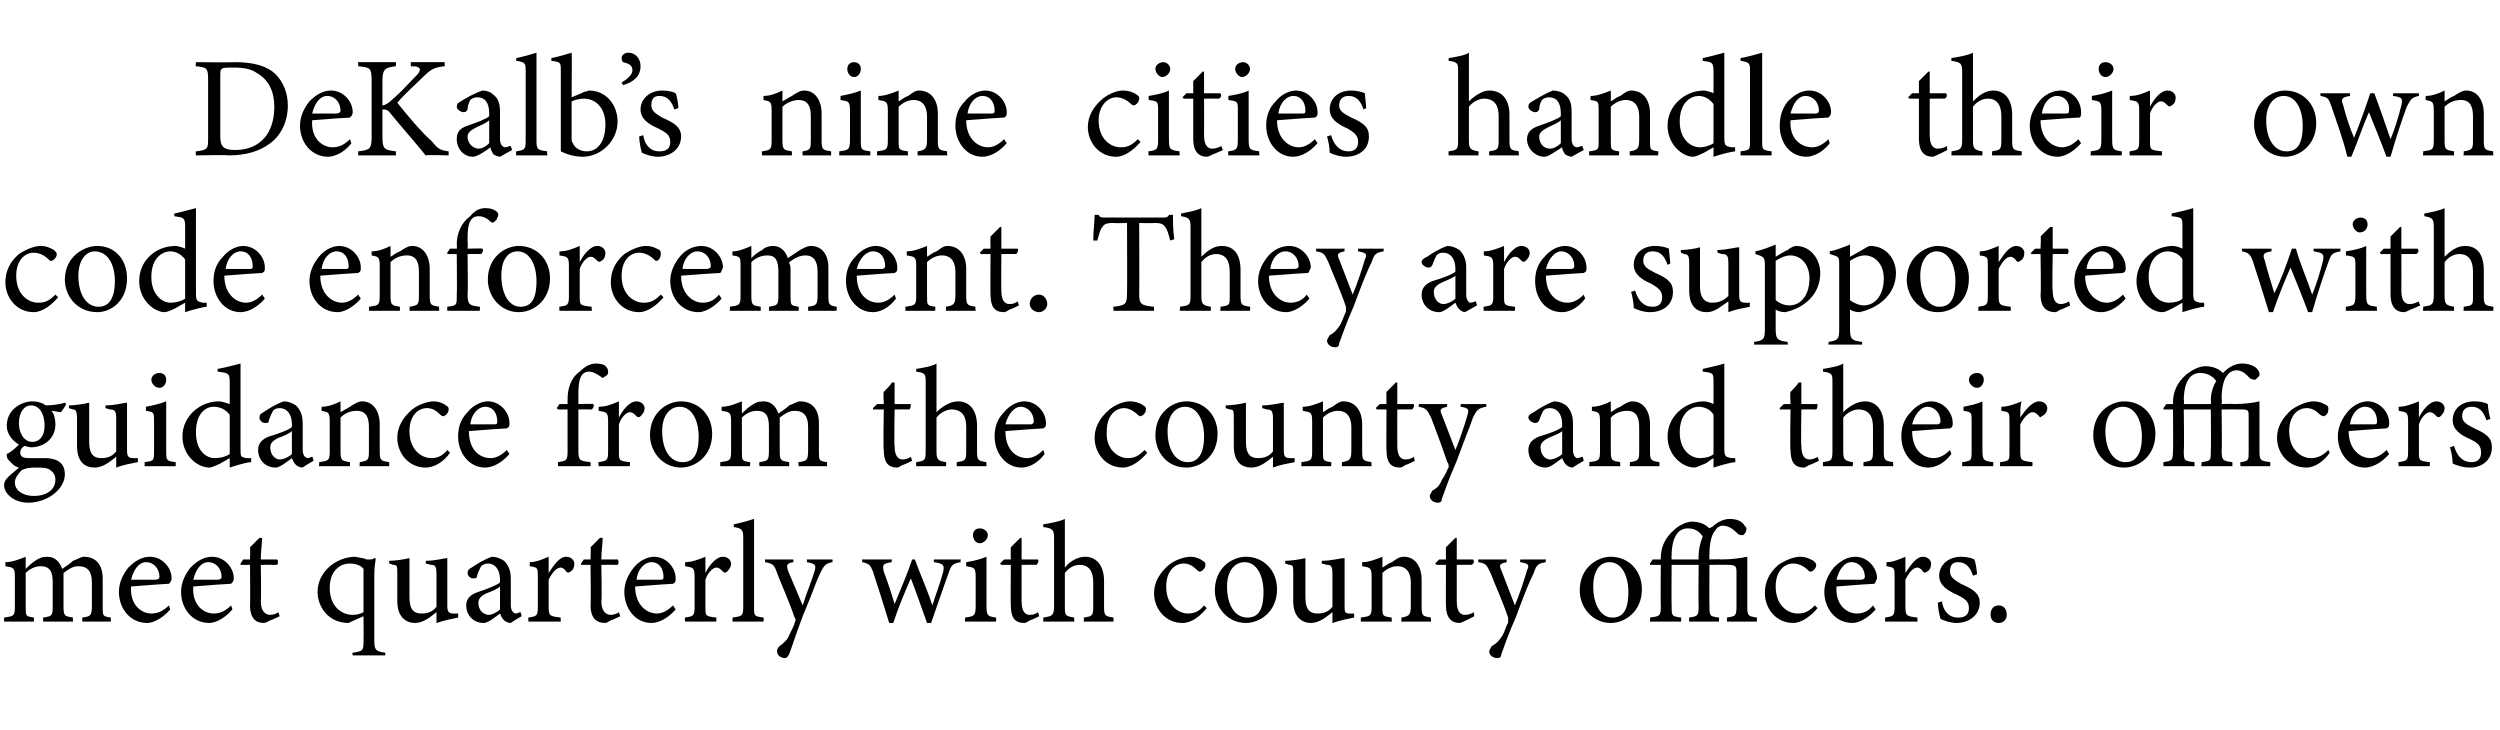
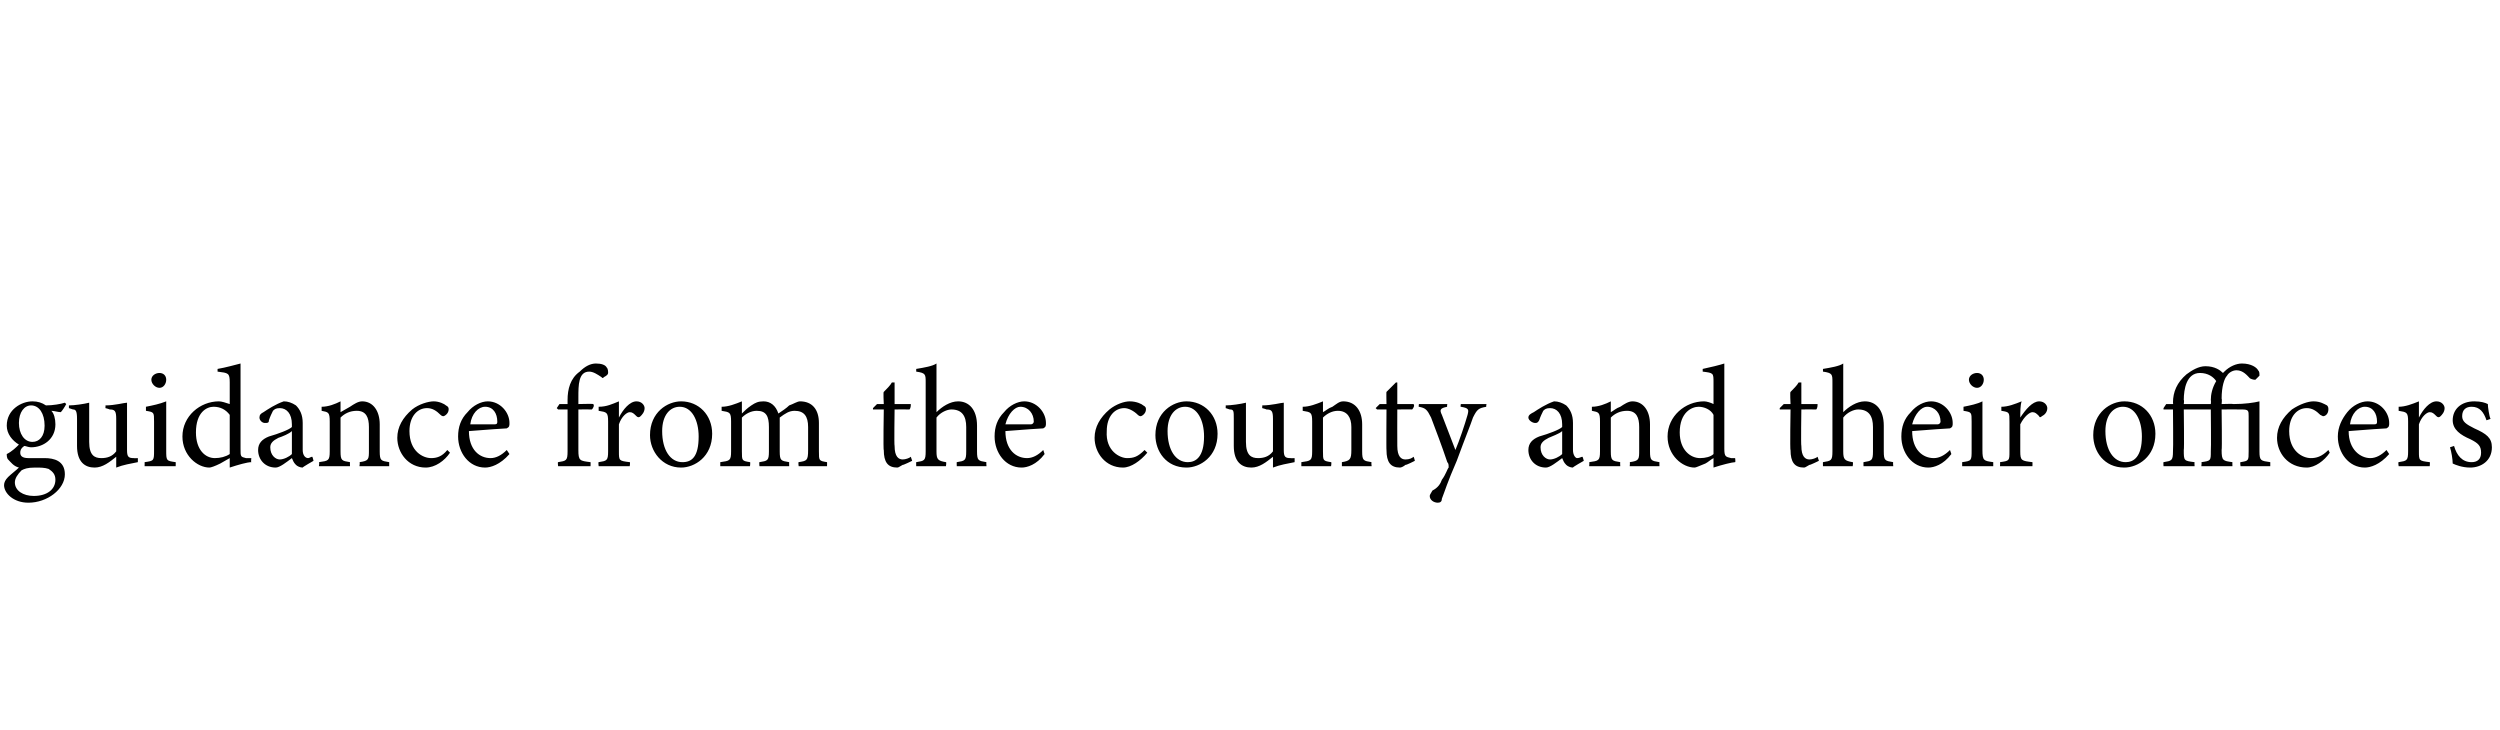
<svg xmlns="http://www.w3.org/2000/svg" version="1.1" width="185px" height="54px" viewBox="0 -4 185 54" style="top:-4px">
  <desc>DeKalb’s nine cities handle their own code enforcement. They are supported with guidance from the county and their of...</desc>
  <defs />
  <g id="Polygon65830">
-     <path d="M 6.1 42 C 6.1 42 6.06 41.68 6.1 41.7 C 6.7 41.6 6.8 41.6 6.8 40.8 C 6.8 40.8 6.8 39.1 6.8 39.1 C 6.8 38.3 6.5 37.9 5.8 37.9 C 5.4 37.9 5.1 38.1 4.7 38.4 C 4.7 38.5 4.7 38.6 4.7 38.9 C 4.7 38.9 4.7 40.9 4.7 40.9 C 4.7 41.6 4.8 41.6 5.4 41.7 C 5.39 41.68 5.4 42 5.4 42 L 3.2 42 C 3.2 42 3.17 41.68 3.2 41.7 C 3.8 41.6 3.9 41.6 3.9 40.9 C 3.9 40.9 3.9 39.1 3.9 39.1 C 3.9 38.3 3.7 37.9 3 37.9 C 2.6 37.9 2.2 38.1 1.9 38.4 C 1.9 38.4 1.9 40.9 1.9 40.9 C 1.9 41.6 1.9 41.6 2.5 41.7 C 2.54 41.68 2.5 42 2.5 42 L 0.3 42 C 0.3 42 0.31 41.68 0.3 41.7 C 1 41.6 1.1 41.6 1.1 40.9 C 1.1 40.9 1.1 38.7 1.1 38.7 C 1.1 38 1 38 0.4 37.9 C 0.4 37.9 0.4 37.6 0.4 37.6 C 0.9 37.6 1.4 37.4 1.9 37.2 C 1.9 37.2 1.9 38.1 1.9 38.1 C 2.1 37.9 2.3 37.7 2.6 37.5 C 2.9 37.3 3.1 37.2 3.5 37.2 C 4 37.2 4.4 37.5 4.6 38.1 C 4.9 37.9 5.2 37.7 5.4 37.5 C 5.7 37.4 6 37.2 6.2 37.2 C 7.1 37.2 7.6 37.8 7.6 38.8 C 7.6 38.8 7.6 40.9 7.6 40.9 C 7.6 41.6 7.6 41.6 8.2 41.7 C 8.21 41.68 8.2 42 8.2 42 L 6.1 42 Z M 12.6 41.1 C 11.9 41.9 11.2 42.1 10.9 42.1 C 9.6 42.1 8.8 41 8.8 39.8 C 8.8 39.1 9.1 38.5 9.5 38 C 10 37.5 10.5 37.2 11.1 37.2 C 12 37.2 12.7 38 12.7 38.8 C 12.7 39 12.6 39.1 12.5 39.2 C 12.3 39.2 10.9 39.3 9.7 39.4 C 9.6 40.8 10.5 41.4 11.2 41.4 C 11.7 41.4 12.1 41.2 12.5 40.8 C 12.5 40.8 12.6 41.1 12.6 41.1 Z M 10.8 37.6 C 10.3 37.6 9.9 38.1 9.7 38.9 C 10.3 38.9 11 38.9 11.5 38.9 C 11.7 38.9 11.8 38.8 11.8 38.7 C 11.8 38.1 11.4 37.6 10.8 37.6 Z M 17.2 41.1 C 16.5 41.9 15.8 42.1 15.5 42.1 C 14.2 42.1 13.4 41 13.4 39.8 C 13.4 39.1 13.7 38.5 14.1 38 C 14.6 37.5 15.1 37.2 15.7 37.2 C 16.6 37.2 17.3 38 17.3 38.8 C 17.3 39 17.2 39.1 17.1 39.2 C 16.9 39.2 15.5 39.3 14.3 39.4 C 14.2 40.8 15.1 41.4 15.8 41.4 C 16.3 41.4 16.7 41.2 17.1 40.8 C 17.1 40.8 17.2 41.1 17.2 41.1 Z M 15.4 37.6 C 14.9 37.6 14.5 38.1 14.3 38.9 C 14.9 38.9 15.6 38.9 16.1 38.9 C 16.3 38.9 16.4 38.8 16.4 38.7 C 16.4 38.1 16 37.6 15.4 37.6 Z M 20 41.9 C 19.8 42 19.7 42.1 19.5 42.1 C 18.9 42.1 18.5 41.7 18.5 40.8 C 18.53 40.84 18.5 37.8 18.5 37.8 L 17.8 37.8 L 17.8 37.7 L 18 37.4 L 18.5 37.4 C 18.5 37.4 18.53 36.47 18.5 36.5 C 18.7 36.3 19 36 19.2 35.8 C 19.2 35.8 19.4 35.8 19.4 35.8 C 19.4 36.2 19.3 36.8 19.3 37.4 C 19.3 37.4 20.5 37.4 20.5 37.4 C 20.6 37.5 20.6 37.7 20.5 37.8 C 20.47 37.79 19.3 37.8 19.3 37.8 C 19.3 37.8 19.34 40.47 19.3 40.5 C 19.3 41.3 19.7 41.5 20 41.5 C 20.2 41.5 20.5 41.4 20.6 41.3 C 20.59 41.33 20.7 41.6 20.7 41.6 C 20.7 41.6 19.99 41.94 20 41.9 Z M 26.1 44.5 C 26.1 44.5 26.05 44.27 26.1 44.3 C 26.9 44.2 26.9 44.1 26.9 43.4 C 26.92 43.37 26.9 41.6 26.9 41.6 C 26.9 41.6 25.8 42.08 25.8 42.1 C 24.3 42.1 23.5 40.9 23.5 39.8 C 23.5 38.3 24.9 37.2 26.3 37.2 C 26.7 37.3 27 37.3 27.1 37.4 C 27.2 37.4 27.3 37.4 27.4 37.4 C 27.4 37.4 27.6 37.4 27.7 37.3 C 27.7 37.3 27.8 37.3 27.8 37.3 C 27.8 37.6 27.7 37.8 27.7 38.5 C 27.7 38.5 27.7 43.4 27.7 43.4 C 27.7 44.1 27.8 44.2 28.5 44.3 C 28.54 44.27 28.5 44.5 28.5 44.5 L 26.1 44.5 Z M 26.9 38.1 C 26.7 37.8 26.2 37.7 25.9 37.7 C 25.1 37.7 24.4 38.3 24.4 39.5 C 24.4 40.9 25.3 41.5 26.1 41.5 C 26.5 41.5 26.7 41.4 26.9 41.3 C 26.9 41.3 26.9 38.1 26.9 38.1 Z M 33.9 41.7 C 33.4 41.8 32.9 41.9 32.3 42.1 C 32.3 42.1 32.3 41.3 32.3 41.3 C 31.8 41.7 31.3 42.1 30.7 42.1 C 30.1 42.1 29.4 41.7 29.4 40.5 C 29.4 40.5 29.4 38.5 29.4 38.5 C 29.4 37.9 29.4 37.8 29.1 37.8 C 29.1 37.79 28.8 37.7 28.8 37.7 C 28.8 37.7 28.81 37.48 28.8 37.5 C 29.2 37.5 29.9 37.4 30.3 37.3 C 30.3 37.6 30.3 38.1 30.3 38.8 C 30.3 38.8 30.3 40.2 30.3 40.2 C 30.3 41.2 30.7 41.4 31.2 41.4 C 31.6 41.4 32 41.3 32.3 40.9 C 32.3 40.9 32.3 38.5 32.3 38.5 C 32.3 37.9 32.2 37.8 31.9 37.8 C 31.86 37.79 31.5 37.7 31.5 37.7 C 31.5 37.7 31.53 37.48 31.5 37.5 C 32.2 37.5 32.9 37.3 33.1 37.3 C 33.1 37.3 33.1 40.8 33.1 40.8 C 33.1 41.3 33.2 41.4 33.6 41.4 C 33.63 41.42 33.9 41.4 33.9 41.4 C 33.9 41.4 33.91 41.71 33.9 41.7 Z M 37.8 42.1 C 37.6 42.1 37.4 42 37.3 41.9 C 37.1 41.7 37.1 41.6 37 41.4 C 36.6 41.7 36.1 42.1 35.8 42.1 C 35 42.1 34.5 41.5 34.5 40.8 C 34.5 40.3 34.8 40 35.4 39.8 C 36 39.6 36.8 39.3 37 39.1 C 37 39.1 37 38.9 37 38.9 C 37 38.1 36.6 37.7 36.1 37.7 C 35.9 37.7 35.7 37.8 35.6 37.9 C 35.5 38.1 35.4 38.3 35.3 38.6 C 35.3 38.8 35.2 38.8 35 38.8 C 34.8 38.8 34.6 38.6 34.6 38.4 C 34.6 38.2 34.7 38.1 34.9 38 C 35.2 37.8 35.8 37.4 36.4 37.2 C 36.7 37.2 37 37.3 37.3 37.5 C 37.6 37.8 37.8 38.2 37.8 38.8 C 37.8 38.8 37.8 40.8 37.8 40.8 C 37.8 41.2 38 41.4 38.2 41.4 C 38.3 41.4 38.4 41.3 38.5 41.3 C 38.54 41.28 38.6 41.6 38.6 41.6 C 38.6 41.6 37.78 42.08 37.8 42.1 Z M 37 39.4 C 36.8 39.6 36.3 39.8 36 39.9 C 35.6 40.1 35.4 40.3 35.4 40.6 C 35.4 41.2 35.8 41.5 36.2 41.5 C 36.4 41.5 36.8 41.3 37 41.1 C 37 41.1 37 39.4 37 39.4 Z M 41.5 42 L 39.1 42 C 39.1 42 39.09 41.68 39.1 41.7 C 39.7 41.6 39.8 41.6 39.8 40.9 C 39.8 40.9 39.8 38.7 39.8 38.7 C 39.8 38 39.8 38 39.2 37.9 C 39.2 37.9 39.2 37.6 39.2 37.6 C 39.7 37.6 40.1 37.4 40.6 37.2 C 40.6 37.5 40.6 38 40.6 38.4 C 41 37.8 41.4 37.2 41.9 37.2 C 42.3 37.2 42.5 37.5 42.5 37.7 C 42.5 38 42.4 38.2 42.2 38.3 C 42.1 38.4 42 38.4 41.9 38.3 C 41.8 38.1 41.6 38 41.5 38 C 41.2 38 40.9 38.3 40.6 38.9 C 40.6 38.9 40.6 40.9 40.6 40.9 C 40.6 41.6 40.7 41.6 41.5 41.7 C 41.47 41.68 41.5 42 41.5 42 Z M 45.2 41.9 C 45 42 44.9 42.1 44.8 42.1 C 44.1 42.1 43.7 41.7 43.7 40.8 C 43.74 40.84 43.7 37.8 43.7 37.8 L 43 37.8 L 43 37.7 L 43.2 37.4 L 43.7 37.4 C 43.7 37.4 43.74 36.47 43.7 36.5 C 43.9 36.3 44.2 36 44.4 35.8 C 44.4 35.8 44.6 35.8 44.6 35.8 C 44.6 36.2 44.5 36.8 44.5 37.4 C 44.5 37.4 45.7 37.4 45.7 37.4 C 45.8 37.5 45.8 37.7 45.7 37.8 C 45.68 37.79 44.5 37.8 44.5 37.8 C 44.5 37.8 44.55 40.47 44.5 40.5 C 44.5 41.3 44.9 41.5 45.2 41.5 C 45.4 41.5 45.7 41.4 45.8 41.3 C 45.8 41.33 45.9 41.6 45.9 41.6 C 45.9 41.6 45.2 41.94 45.2 41.9 Z M 50 41.1 C 49.3 41.9 48.6 42.1 48.2 42.1 C 47 42.1 46.2 41 46.2 39.8 C 46.2 39.1 46.5 38.5 46.9 38 C 47.3 37.5 47.9 37.2 48.4 37.2 C 49.3 37.2 50 38 50 38.8 C 50 39 50 39.1 49.8 39.2 C 49.6 39.2 48.3 39.3 47 39.4 C 47 40.8 47.9 41.4 48.6 41.4 C 49 41.4 49.4 41.2 49.8 40.8 C 49.8 40.8 50 41.1 50 41.1 Z M 48.2 37.6 C 47.7 37.6 47.2 38.1 47.1 38.9 C 47.7 38.9 48.3 38.9 48.9 38.9 C 49.1 38.9 49.1 38.8 49.1 38.7 C 49.1 38.1 48.8 37.6 48.2 37.6 Z M 53 42 L 50.7 42 C 50.7 42 50.65 41.68 50.7 41.7 C 51.3 41.6 51.4 41.6 51.4 40.9 C 51.4 40.9 51.4 38.7 51.4 38.7 C 51.4 38 51.3 38 50.7 37.9 C 50.7 37.9 50.7 37.6 50.7 37.6 C 51.2 37.6 51.7 37.4 52.2 37.2 C 52.2 37.5 52.2 38 52.2 38.4 C 52.5 37.8 53 37.2 53.5 37.2 C 53.9 37.2 54.1 37.5 54.1 37.7 C 54.1 38 53.9 38.2 53.8 38.3 C 53.7 38.4 53.6 38.4 53.5 38.3 C 53.3 38.1 53.2 38 53 38 C 52.8 38 52.4 38.3 52.2 38.9 C 52.2 38.9 52.2 40.9 52.2 40.9 C 52.2 41.6 52.2 41.6 53 41.7 C 53.03 41.68 53 42 53 42 Z M 54.2 42 C 54.2 42 54.23 41.68 54.2 41.7 C 54.9 41.6 55 41.6 55 40.9 C 55 40.9 55 35.8 55 35.8 C 55 35.2 54.9 35.1 54.3 35 C 54.3 35 54.3 34.8 54.3 34.8 C 54.8 34.7 55.5 34.5 55.8 34.4 C 55.8 34.9 55.8 35.4 55.8 35.9 C 55.8 35.9 55.8 40.9 55.8 40.9 C 55.8 41.6 55.8 41.6 56.5 41.7 C 56.53 41.68 56.5 42 56.5 42 L 54.2 42 Z M 61.6 37.6 C 61.1 37.7 61 37.8 60.7 38.4 C 60.4 39 60.2 39.7 59.4 41.6 C 58.8 43.2 58.6 43.9 58.4 44.4 C 58.3 44.6 58.2 44.7 58.1 44.7 C 57.8 44.7 57.5 44.5 57.5 44.2 C 57.5 44.1 57.5 44 57.7 43.8 C 58 43.6 58.3 43.3 58.4 43 C 58.6 42.6 58.8 42.2 58.8 42.1 C 58.9 41.9 58.9 41.8 58.8 41.7 C 58.4 40.5 57.8 39.2 57.5 38.4 C 57.3 37.8 57.2 37.7 56.6 37.6 C 56.64 37.64 56.6 37.4 56.6 37.4 L 58.7 37.4 C 58.7 37.4 58.74 37.64 58.7 37.6 C 58.2 37.7 58.2 37.8 58.3 38.2 C 58.3 38.2 59.4 40.8 59.4 40.8 C 59.6 40.1 60.1 38.9 60.3 38.2 C 60.4 37.8 60.3 37.7 59.7 37.6 C 59.73 37.64 59.7 37.4 59.7 37.4 L 61.6 37.4 C 61.6 37.4 61.62 37.64 61.6 37.6 Z M 71.1 37.6 C 70.5 37.7 70.4 37.8 70.2 38.4 C 69.9 39.2 69.4 40.7 68.9 42.1 C 68.9 42.1 68.6 42.1 68.6 42.1 C 68.2 41 67.8 39.8 67.4 38.8 C 67 39.7 66.5 40.9 66.1 42.1 C 66.1 42.1 65.8 42.1 65.8 42.1 C 65.4 40.8 65 39.5 64.6 38.3 C 64.4 37.8 64.3 37.7 63.8 37.6 C 63.8 37.64 63.8 37.4 63.8 37.4 L 66 37.4 C 66 37.4 65.96 37.64 66 37.6 C 65.3 37.7 65.3 37.8 65.4 38.3 C 65.7 39.1 66 40 66.2 40.7 C 66.6 39.7 67.1 38.6 67.5 37.4 C 67.5 37.4 67.7 37.4 67.7 37.4 C 68.1 38.5 68.6 39.6 69 40.8 C 69.2 40.1 69.6 39.1 69.8 38.3 C 69.9 37.8 69.8 37.7 69.1 37.6 C 69.11 37.64 69.1 37.4 69.1 37.4 L 71.1 37.4 C 71.1 37.4 71.05 37.64 71.1 37.6 Z M 72.5 36.2 C 72.2 36.2 72 35.9 72 35.6 C 72 35.3 72.2 35.1 72.5 35.1 C 72.8 35.1 73.1 35.3 73.1 35.6 C 73.1 35.9 72.8 36.2 72.5 36.2 Z M 71.4 42 C 71.4 42 71.44 41.68 71.4 41.7 C 72.1 41.6 72.2 41.6 72.2 40.8 C 72.2 40.8 72.2 38.7 72.2 38.7 C 72.2 38 72.1 38 71.5 37.9 C 71.5 37.9 71.5 37.6 71.5 37.6 C 72.1 37.5 72.5 37.4 73 37.2 C 73 37.2 73 40.8 73 40.8 C 73 41.6 73.1 41.6 73.7 41.7 C 73.74 41.68 73.7 42 73.7 42 L 71.4 42 Z M 76.2 41.9 C 76.1 42 75.9 42.1 75.8 42.1 C 75.1 42.1 74.8 41.7 74.8 40.8 C 74.78 40.84 74.8 37.8 74.8 37.8 L 74.1 37.8 L 74 37.7 L 74.3 37.4 L 74.8 37.4 C 74.8 37.4 74.78 36.47 74.8 36.5 C 75 36.3 75.3 36 75.5 35.8 C 75.5 35.8 75.6 35.8 75.6 35.8 C 75.6 36.2 75.6 36.8 75.6 37.4 C 75.6 37.4 76.8 37.4 76.8 37.4 C 76.9 37.5 76.8 37.7 76.7 37.8 C 76.72 37.79 75.6 37.8 75.6 37.8 C 75.6 37.8 75.59 40.47 75.6 40.5 C 75.6 41.3 75.9 41.5 76.2 41.5 C 76.5 41.5 76.7 41.4 76.8 41.3 C 76.84 41.33 76.9 41.6 76.9 41.6 C 76.9 41.6 76.24 41.94 76.2 41.9 Z M 80.2 42 C 80.2 42 80.22 41.68 80.2 41.7 C 80.8 41.6 80.9 41.6 80.9 40.9 C 80.9 40.9 80.9 39.1 80.9 39.1 C 80.9 38.3 80.6 37.8 79.9 37.8 C 79.5 37.8 79.1 38 78.8 38.4 C 78.8 38.4 78.8 40.9 78.8 40.9 C 78.8 41.5 78.8 41.6 79.5 41.7 C 79.47 41.68 79.5 42 79.5 42 L 77.2 42 C 77.2 42 77.22 41.68 77.2 41.7 C 77.8 41.6 78 41.6 78 40.9 C 78 40.9 78 35.8 78 35.8 C 78 35.2 77.9 35.1 77.2 35 C 77.2 35 77.2 34.8 77.2 34.8 C 77.8 34.7 78.4 34.6 78.8 34.4 C 78.8 34.8 78.8 35.3 78.8 35.7 C 78.8 35.7 78.8 38 78.8 38 C 79.1 37.6 79.7 37.2 80.3 37.2 C 81.1 37.2 81.7 37.8 81.7 39 C 81.7 39 81.7 40.9 81.7 40.9 C 81.7 41.6 81.8 41.6 82.4 41.7 C 82.4 41.68 82.4 42 82.4 42 L 80.2 42 Z M 89.3 41 C 88.8 41.6 88.2 42.1 87.5 42.1 C 86.2 42.1 85.4 41 85.4 39.9 C 85.4 39.1 85.8 38.4 86.5 37.8 C 87 37.4 87.7 37.2 88.1 37.2 C 88.5 37.2 88.9 37.4 89 37.5 C 89.2 37.6 89.2 37.7 89.2 37.8 C 89.2 38.1 88.9 38.3 88.8 38.3 C 88.8 38.3 88.7 38.3 88.6 38.2 C 88.3 37.9 88 37.7 87.6 37.7 C 86.9 37.7 86.3 38.3 86.3 39.4 C 86.3 40.9 87.3 41.4 87.9 41.4 C 88.3 41.4 88.7 41.3 89.1 40.8 C 89.1 40.8 89.3 41 89.3 41 Z M 92.2 37.2 C 93.5 37.2 94.5 38.2 94.5 39.6 C 94.5 41.3 93.2 42.1 92.2 42.1 C 90.8 42.1 89.9 40.9 89.9 39.7 C 89.9 38 91.2 37.2 92.2 37.2 Z M 92.1 37.6 C 91.4 37.6 90.8 38.2 90.8 39.4 C 90.8 40.8 91.4 41.7 92.3 41.7 C 93 41.7 93.5 41.3 93.5 39.8 C 93.5 38.6 93 37.6 92.1 37.6 Z M 100.2 41.7 C 99.7 41.8 99.2 41.9 98.6 42.1 C 98.6 42.1 98.6 41.3 98.6 41.3 C 98.1 41.7 97.6 42.1 97 42.1 C 96.4 42.1 95.7 41.7 95.7 40.5 C 95.7 40.5 95.7 38.5 95.7 38.5 C 95.7 37.9 95.7 37.8 95.4 37.8 C 95.4 37.79 95.1 37.7 95.1 37.7 C 95.1 37.7 95.12 37.48 95.1 37.5 C 95.5 37.5 96.2 37.4 96.6 37.3 C 96.6 37.6 96.6 38.1 96.6 38.8 C 96.6 38.8 96.6 40.2 96.6 40.2 C 96.6 41.2 97 41.4 97.5 41.4 C 97.9 41.4 98.3 41.3 98.6 40.9 C 98.6 40.9 98.6 38.5 98.6 38.5 C 98.6 37.9 98.5 37.8 98.2 37.8 C 98.16 37.79 97.8 37.7 97.8 37.7 C 97.8 37.7 97.84 37.48 97.8 37.5 C 98.5 37.5 99.2 37.3 99.5 37.3 C 99.5 37.3 99.5 40.8 99.5 40.8 C 99.5 41.3 99.5 41.4 99.9 41.4 C 99.94 41.42 100.2 41.4 100.2 41.4 C 100.2 41.4 100.22 41.71 100.2 41.7 Z M 103.7 42 C 103.7 42 103.72 41.68 103.7 41.7 C 104.3 41.6 104.4 41.5 104.4 40.8 C 104.4 40.8 104.4 39.1 104.4 39.1 C 104.4 38.4 104.1 37.9 103.4 37.9 C 103 37.9 102.6 38.1 102.3 38.4 C 102.3 38.4 102.3 40.9 102.3 40.9 C 102.3 41.6 102.3 41.6 103 41.7 C 102.96 41.68 103 42 103 42 L 100.7 42 C 100.7 42 100.71 41.68 100.7 41.7 C 101.4 41.6 101.5 41.6 101.5 40.9 C 101.5 40.9 101.5 38.7 101.5 38.7 C 101.5 38 101.4 38 100.8 37.9 C 100.8 37.9 100.8 37.6 100.8 37.6 C 101.3 37.6 101.8 37.4 102.3 37.2 C 102.3 37.2 102.3 38 102.3 38 C 102.5 37.9 102.7 37.7 103 37.6 C 103.3 37.4 103.5 37.2 103.9 37.2 C 104.7 37.2 105.2 37.9 105.2 38.9 C 105.2 38.9 105.2 40.9 105.2 40.9 C 105.2 41.6 105.3 41.6 105.9 41.7 C 105.87 41.68 105.9 42 105.9 42 L 103.7 42 Z M 108.5 41.9 C 108.3 42 108.1 42.1 108 42.1 C 107.4 42.1 107 41.7 107 40.8 C 106.99 40.84 107 37.8 107 37.8 L 106.3 37.8 L 106.2 37.7 L 106.5 37.4 L 107 37.4 C 107 37.4 106.99 36.47 107 36.5 C 107.2 36.3 107.5 36 107.7 35.8 C 107.7 35.8 107.8 35.8 107.8 35.8 C 107.8 36.2 107.8 36.8 107.8 37.4 C 107.8 37.4 109 37.4 109 37.4 C 109.1 37.5 109.1 37.7 108.9 37.8 C 108.93 37.79 107.8 37.8 107.8 37.8 C 107.8 37.8 107.8 40.47 107.8 40.5 C 107.8 41.3 108.1 41.5 108.4 41.5 C 108.7 41.5 108.9 41.4 109.1 41.3 C 109.05 41.33 109.1 41.6 109.1 41.6 C 109.1 41.6 108.45 41.94 108.5 41.9 Z M 114.4 37.6 C 113.8 37.7 113.7 37.8 113.5 38.4 C 113.2 39 112.9 39.7 112.2 41.6 C 111.5 43.2 111.3 43.9 111.1 44.4 C 111.1 44.6 111 44.7 110.8 44.7 C 110.5 44.7 110.2 44.5 110.2 44.2 C 110.2 44.1 110.3 44 110.4 43.8 C 110.8 43.6 111 43.3 111.2 43 C 111.4 42.6 111.5 42.2 111.6 42.1 C 111.6 41.9 111.6 41.8 111.6 41.7 C 111.2 40.5 110.6 39.2 110.3 38.4 C 110 37.8 110 37.7 109.4 37.6 C 109.38 37.64 109.4 37.4 109.4 37.4 L 111.5 37.4 C 111.5 37.4 111.48 37.64 111.5 37.6 C 111 37.7 110.9 37.8 111.1 38.2 C 111.1 38.2 112.1 40.8 112.1 40.8 C 112.4 40.1 112.8 38.9 113 38.2 C 113.2 37.8 113.1 37.7 112.5 37.6 C 112.47 37.64 112.5 37.4 112.5 37.4 L 114.4 37.4 C 114.4 37.4 114.36 37.64 114.4 37.6 Z M 119.2 37.2 C 120.5 37.2 121.5 38.2 121.5 39.6 C 121.5 41.3 120.2 42.1 119.2 42.1 C 117.8 42.1 116.9 40.9 116.9 39.7 C 116.9 38 118.2 37.2 119.2 37.2 Z M 119.1 37.6 C 118.4 37.6 117.9 38.2 117.9 39.4 C 117.9 40.8 118.5 41.7 119.3 41.7 C 120 41.7 120.5 41.3 120.5 39.8 C 120.5 38.6 120 37.6 119.1 37.6 Z M 125.7 37.4 C 125.7 37.4 125.67 37.15 125.7 37.1 C 125.7 36.7 125.8 36.2 126 35.7 C 125.8 35.4 125.5 35.1 124.9 35.1 C 123.9 35.1 123.7 36.3 123.7 37.1 C 123.68 37.11 123.7 37.4 123.7 37.4 L 125.7 37.4 Z M 122.9 37.8 L 122.1 37.8 L 122.1 37.7 L 122.3 37.4 L 122.9 37.4 C 122.9 37.4 122.87 37.31 122.9 37.3 C 122.9 36.5 123.2 35.8 123.9 35.2 C 124.2 34.9 124.8 34.6 125.2 34.6 C 125.9 34.6 126.3 34.9 126.5 35.1 C 126.5 35.1 126.6 35 126.7 35 C 127.1 34.6 127.6 34.4 128 34.4 C 128.7 34.4 129 34.7 129.1 34.9 C 129.2 35 129.3 35.1 129.2 35.3 C 129.2 35.4 129.1 35.5 129 35.6 C 128.8 35.6 128.7 35.6 128.6 35.5 C 128.4 35.3 128 34.9 127.5 34.9 C 127.2 34.9 127 35.1 126.9 35.3 C 126.7 35.5 126.5 36.1 126.5 37 C 126.48 37.03 126.5 37.4 126.5 37.4 C 126.5 37.4 127.32 37.37 127.3 37.4 C 128.2 37.4 128.8 37.3 129.3 37.2 C 129.3 37.2 129.3 40.9 129.3 40.9 C 129.3 41.6 129.4 41.6 130 41.7 C 130.04 41.68 130 42 130 42 L 127.8 42 C 127.8 42 127.79 41.68 127.8 41.7 C 128.4 41.6 128.5 41.6 128.5 40.9 C 128.5 40.9 128.5 38.3 128.5 38.3 C 128.5 37.9 128.4 37.8 127.9 37.8 C 127.93 37.79 126.5 37.8 126.5 37.8 C 126.5 37.8 126.48 40.8 126.5 40.8 C 126.5 41.6 126.5 41.6 127.2 41.7 C 127.23 41.68 127.2 42 127.2 42 L 125 42 C 125 42 124.98 41.68 125 41.7 C 125.6 41.6 125.7 41.6 125.7 40.9 C 125.67 40.87 125.7 37.8 125.7 37.8 L 123.7 37.8 C 123.7 37.8 123.68 40.8 123.7 40.8 C 123.7 41.6 123.7 41.6 124.4 41.7 C 124.42 41.68 124.4 42 124.4 42 L 122.1 42 C 122.1 42 122.12 41.68 122.1 41.7 C 122.8 41.6 122.9 41.6 122.9 40.9 C 122.87 40.87 122.9 37.8 122.9 37.8 Z M 134.5 41 C 134 41.6 133.3 42.1 132.7 42.1 C 131.4 42.1 130.6 41 130.6 39.9 C 130.6 39.1 130.9 38.4 131.6 37.8 C 132.2 37.4 132.8 37.2 133.2 37.2 C 133.7 37.2 134 37.4 134.2 37.5 C 134.3 37.6 134.4 37.7 134.4 37.8 C 134.4 38.1 134.1 38.3 134 38.3 C 133.9 38.3 133.9 38.3 133.8 38.2 C 133.5 37.9 133.1 37.7 132.7 37.7 C 132 37.7 131.4 38.3 131.4 39.4 C 131.4 40.9 132.4 41.4 133 41.4 C 133.5 41.4 133.8 41.3 134.3 40.8 C 134.3 40.8 134.5 41 134.5 41 Z M 138.8 41.1 C 138.1 41.9 137.4 42.1 137.1 42.1 C 135.8 42.1 135 41 135 39.8 C 135 39.1 135.3 38.5 135.7 38 C 136.2 37.5 136.7 37.2 137.3 37.2 C 138.2 37.2 138.9 38 138.9 38.8 C 138.8 39 138.8 39.1 138.7 39.2 C 138.5 39.2 137.1 39.3 135.9 39.4 C 135.8 40.8 136.7 41.4 137.4 41.4 C 137.9 41.4 138.3 41.2 138.6 40.8 C 138.6 40.8 138.8 41.1 138.8 41.1 Z M 137 37.6 C 136.5 37.6 136.1 38.1 135.9 38.9 C 136.5 38.9 137.2 38.9 137.7 38.9 C 137.9 38.9 138 38.8 138 38.7 C 138 38.1 137.6 37.6 137 37.6 Z M 141.9 42 L 139.5 42 C 139.5 42 139.49 41.68 139.5 41.7 C 140.1 41.6 140.2 41.6 140.2 40.9 C 140.2 40.9 140.2 38.7 140.2 38.7 C 140.2 38 140.2 38 139.6 37.9 C 139.6 37.9 139.6 37.6 139.6 37.6 C 140.1 37.6 140.5 37.4 141 37.2 C 141 37.5 141 38 141 38.4 C 141.4 37.8 141.8 37.2 142.3 37.2 C 142.7 37.2 142.9 37.5 142.9 37.7 C 142.9 38 142.8 38.2 142.6 38.3 C 142.5 38.4 142.4 38.4 142.3 38.3 C 142.2 38.1 142 38 141.9 38 C 141.6 38 141.3 38.3 141 38.9 C 141 38.9 141 40.9 141 40.9 C 141 41.6 141.1 41.6 141.9 41.7 C 141.87 41.68 141.9 42 141.9 42 Z M 146 38.6 C 145.8 38 145.5 37.6 144.9 37.6 C 144.5 37.6 144.3 37.8 144.3 38.3 C 144.3 38.7 144.6 38.9 145.1 39.2 C 146 39.6 146.5 39.9 146.5 40.6 C 146.5 41.6 145.6 42.1 144.8 42.1 C 144.3 42.1 143.8 41.9 143.6 41.8 C 143.5 41.5 143.4 40.9 143.4 40.6 C 143.4 40.6 143.7 40.5 143.7 40.5 C 143.8 41.2 144.2 41.7 144.9 41.7 C 145.4 41.7 145.7 41.5 145.7 41 C 145.7 40.5 145.4 40.3 144.8 40 C 144.1 39.7 143.5 39.3 143.5 38.6 C 143.5 37.8 144.2 37.2 145.1 37.2 C 145.6 37.2 145.9 37.3 146.1 37.4 C 146.2 37.6 146.3 38.3 146.3 38.5 C 146.3 38.5 146 38.6 146 38.6 Z M 147.9 42.1 C 147.5 42.1 147.3 41.8 147.3 41.5 C 147.3 41.1 147.5 40.8 147.9 40.8 C 148.3 40.8 148.5 41.1 148.5 41.5 C 148.5 41.8 148.3 42.1 147.9 42.1 Z " stroke="none" fill="#000" />
-   </g>
+     </g>
  <g id="Polygon65829">
    <path d="M 2.3 29.1 C 2.1 29.1 1.9 29 1.8 29 C 1.5 29.2 1.5 29.4 1.5 29.5 C 1.5 29.7 1.6 29.9 2.1 29.9 C 2.5 29.9 2.9 29.9 3.3 29.9 C 4 29.9 4.8 30.1 4.8 31.1 C 4.8 32.2 3.5 33.2 2.1 33.2 C 1 33.2 0.3 32.5 0.3 31.9 C 0.3 31.7 0.4 31.5 0.6 31.3 C 0.8 31.1 1.2 30.8 1.4 30.6 C 1 30.5 0.8 30.2 0.6 30 C 0.5 29.9 0.5 29.7 0.5 29.6 C 0.9 29.4 1.2 29.1 1.4 28.9 C 0.9 28.6 0.5 28.1 0.5 27.5 C 0.5 26.3 1.6 25.7 2.4 25.7 C 2.8 25.7 3.1 25.8 3.4 26 C 3.9 26 4.5 25.9 4.8 25.8 C 4.8 25.8 4.9 25.9 4.9 25.9 C 4.8 26.1 4.6 26.4 4.5 26.5 C 4.3 26.5 4 26.4 3.8 26.4 C 4 26.6 4.1 27 4.1 27.4 C 4.1 28.5 3.2 29.1 2.3 29.1 Z M 2.3 26 C 1.8 26 1.4 26.5 1.4 27.3 C 1.4 28.1 1.8 28.7 2.4 28.7 C 2.9 28.7 3.3 28.3 3.3 27.5 C 3.3 26.6 2.9 26 2.3 26 Z M 2.6 30.6 C 2 30.6 1.8 30.7 1.6 30.8 C 1.3 31.1 1.1 31.4 1.1 31.7 C 1.1 32.3 1.7 32.7 2.5 32.7 C 3.5 32.7 4.1 32.2 4.1 31.5 C 4.1 31.1 3.9 30.9 3.6 30.7 C 3.3 30.6 3 30.6 2.6 30.6 Z M 10.2 30.2 C 9.7 30.3 9.1 30.4 8.6 30.6 C 8.6 30.6 8.6 29.8 8.6 29.8 C 8.1 30.2 7.6 30.6 7 30.6 C 6.3 30.6 5.7 30.2 5.7 29 C 5.7 29 5.7 27 5.7 27 C 5.7 26.4 5.6 26.3 5.4 26.3 C 5.39 26.29 5.1 26.2 5.1 26.2 C 5.1 26.2 5.1 25.98 5.1 26 C 5.5 26 6.2 25.9 6.6 25.8 C 6.6 26.1 6.6 26.6 6.6 27.3 C 6.6 27.3 6.6 28.7 6.6 28.7 C 6.6 29.7 7 29.9 7.5 29.9 C 7.9 29.9 8.3 29.8 8.6 29.4 C 8.6 29.4 8.6 27 8.6 27 C 8.6 26.4 8.5 26.3 8.1 26.3 C 8.15 26.29 7.8 26.2 7.8 26.2 C 7.8 26.2 7.82 25.98 7.8 26 C 8.5 26 9.2 25.8 9.4 25.8 C 9.4 25.8 9.4 29.3 9.4 29.3 C 9.4 29.8 9.5 29.9 9.9 29.9 C 9.92 29.92 10.2 29.9 10.2 29.9 C 10.2 29.9 10.21 30.21 10.2 30.2 Z M 11.8 24.7 C 11.5 24.7 11.2 24.4 11.2 24.1 C 11.2 23.8 11.5 23.6 11.8 23.6 C 12.1 23.6 12.3 23.8 12.3 24.1 C 12.3 24.4 12.1 24.7 11.8 24.7 Z M 10.7 30.5 C 10.7 30.5 10.71 30.18 10.7 30.2 C 11.4 30.1 11.4 30.1 11.4 29.3 C 11.4 29.3 11.4 27.2 11.4 27.2 C 11.4 26.5 11.4 26.5 10.8 26.4 C 10.8 26.4 10.8 26.1 10.8 26.1 C 11.3 26 11.8 25.9 12.3 25.7 C 12.3 25.7 12.3 29.3 12.3 29.3 C 12.3 30.1 12.3 30.1 13 30.2 C 13.01 30.18 13 30.5 13 30.5 L 10.7 30.5 Z M 18.6 30.2 C 18.3 30.2 17.6 30.4 17 30.6 C 17 30.6 17 29.9 17 29.9 C 16.8 30 16.5 30.2 16.3 30.3 C 15.9 30.5 15.6 30.6 15.5 30.6 C 14.6 30.6 13.5 29.7 13.5 28.3 C 13.5 26.8 14.8 25.7 16.2 25.7 C 16.4 25.7 16.7 25.8 17 25.9 C 17 25.9 17 24.3 17 24.3 C 17 23.6 16.9 23.6 16.1 23.5 C 16.1 23.5 16.1 23.3 16.1 23.3 C 16.7 23.2 17.4 23 17.8 22.9 C 17.8 22.9 17.8 29.2 17.8 29.2 C 17.8 29.8 17.8 29.8 18.2 29.9 C 18.24 29.9 18.6 29.9 18.6 29.9 C 18.6 29.9 18.56 30.19 18.6 30.2 Z M 17 26.7 C 16.7 26.3 16.3 26.1 15.8 26.1 C 15.3 26.1 14.5 26.5 14.5 28 C 14.5 29.3 15.2 29.9 15.9 29.9 C 16.3 29.9 16.7 29.8 17 29.6 C 17 29.6 17 26.7 17 26.7 Z M 22.4 30.6 C 22.2 30.6 22 30.5 21.9 30.4 C 21.7 30.2 21.7 30.1 21.6 29.9 C 21.2 30.2 20.7 30.6 20.4 30.6 C 19.6 30.6 19.1 30 19.1 29.3 C 19.1 28.8 19.4 28.5 19.9 28.3 C 20.6 28.1 21.4 27.8 21.6 27.6 C 21.6 27.6 21.6 27.4 21.6 27.4 C 21.6 26.6 21.2 26.2 20.7 26.2 C 20.4 26.2 20.3 26.3 20.2 26.4 C 20.1 26.6 20 26.8 19.9 27.1 C 19.9 27.3 19.8 27.3 19.6 27.3 C 19.4 27.3 19.2 27.1 19.2 26.9 C 19.2 26.7 19.3 26.6 19.5 26.5 C 19.8 26.3 20.4 25.9 21 25.7 C 21.3 25.7 21.6 25.8 21.9 26 C 22.2 26.3 22.4 26.7 22.4 27.3 C 22.4 27.3 22.4 29.3 22.4 29.3 C 22.4 29.7 22.6 29.9 22.8 29.9 C 22.9 29.9 23 29.8 23.1 29.8 C 23.13 29.78 23.2 30.1 23.2 30.1 C 23.2 30.1 22.36 30.58 22.4 30.6 Z M 21.6 27.9 C 21.4 28.1 20.9 28.3 20.6 28.4 C 20.2 28.6 20 28.8 20 29.1 C 20 29.7 20.4 30 20.7 30 C 21 30 21.4 29.8 21.6 29.6 C 21.6 29.6 21.6 27.9 21.6 27.9 Z M 26.6 30.5 C 26.6 30.5 26.65 30.18 26.6 30.2 C 27.3 30.1 27.3 30 27.3 29.3 C 27.3 29.3 27.3 27.6 27.3 27.6 C 27.3 26.9 27.1 26.4 26.4 26.4 C 25.9 26.4 25.5 26.6 25.2 26.9 C 25.2 26.9 25.2 29.4 25.2 29.4 C 25.2 30.1 25.3 30.1 25.9 30.2 C 25.89 30.18 25.9 30.5 25.9 30.5 L 23.6 30.5 C 23.6 30.5 23.65 30.18 23.6 30.2 C 24.3 30.1 24.4 30.1 24.4 29.4 C 24.4 29.4 24.4 27.2 24.4 27.2 C 24.4 26.5 24.3 26.5 23.8 26.4 C 23.8 26.4 23.8 26.1 23.8 26.1 C 24.3 26.1 24.8 25.9 25.2 25.7 C 25.2 25.7 25.2 26.5 25.2 26.5 C 25.4 26.4 25.7 26.2 25.9 26.1 C 26.2 25.9 26.5 25.7 26.8 25.7 C 27.6 25.7 28.1 26.4 28.1 27.4 C 28.1 27.4 28.1 29.4 28.1 29.4 C 28.1 30.1 28.2 30.1 28.8 30.2 C 28.8 30.18 28.8 30.5 28.8 30.5 L 26.6 30.5 Z M 33.3 29.5 C 32.9 30.1 32.2 30.6 31.5 30.6 C 30.2 30.6 29.4 29.5 29.4 28.4 C 29.4 27.6 29.8 26.9 30.5 26.3 C 31 25.9 31.7 25.7 32.1 25.7 C 32.5 25.7 32.9 25.9 33 26 C 33.2 26.1 33.2 26.2 33.2 26.3 C 33.2 26.6 32.9 26.8 32.8 26.8 C 32.8 26.8 32.7 26.8 32.6 26.7 C 32.3 26.4 32 26.2 31.6 26.2 C 30.9 26.2 30.3 26.8 30.3 27.9 C 30.3 29.4 31.3 29.9 31.9 29.9 C 32.3 29.9 32.7 29.8 33.1 29.3 C 33.1 29.3 33.3 29.5 33.3 29.5 Z M 37.7 29.6 C 37 30.4 36.3 30.6 35.9 30.6 C 34.7 30.6 33.9 29.5 33.9 28.3 C 33.9 27.6 34.1 27 34.6 26.5 C 35 26 35.6 25.7 36.1 25.7 C 37 25.7 37.7 26.5 37.7 27.3 C 37.7 27.5 37.7 27.6 37.5 27.7 C 37.3 27.7 36 27.8 34.7 27.9 C 34.7 29.3 35.5 29.9 36.3 29.9 C 36.7 29.9 37.1 29.7 37.5 29.3 C 37.5 29.3 37.7 29.6 37.7 29.6 Z M 35.9 26.1 C 35.4 26.1 34.9 26.6 34.8 27.4 C 35.4 27.4 36 27.4 36.6 27.4 C 36.8 27.4 36.8 27.3 36.8 27.2 C 36.8 26.6 36.5 26.1 35.9 26.1 Z M 42 25.9 C 42 25.9 42 25.6 42 25.6 C 42 24.8 42.2 24 42.9 23.5 C 43.3 23.1 43.7 22.9 44.1 22.9 C 44.5 22.9 44.8 23 44.9 23.2 C 45 23.3 45 23.5 45 23.6 C 45 23.7 44.9 23.8 44.7 23.9 C 44.6 24 44.6 24 44.5 23.9 C 44.2 23.7 43.9 23.5 43.6 23.5 C 42.8 23.5 42.8 24.5 42.8 25.4 C 42.8 25.39 42.8 25.9 42.8 25.9 C 42.8 25.9 43.91 25.87 43.9 25.9 C 44 26 43.9 26.2 43.8 26.3 C 43.81 26.29 42.8 26.3 42.8 26.3 C 42.8 26.3 42.8 29.3 42.8 29.3 C 42.8 30.1 42.9 30.1 43.7 30.2 C 43.71 30.18 43.7 30.5 43.7 30.5 L 41.3 30.5 C 41.3 30.5 41.26 30.18 41.3 30.2 C 41.9 30.1 42 30.1 42 29.4 C 42 29.37 42 26.3 42 26.3 L 41.3 26.3 L 41.2 26.2 L 41.4 25.9 L 42 25.9 Z M 46.6 30.5 L 44.3 30.5 C 44.3 30.5 44.26 30.18 44.3 30.2 C 44.9 30.1 45 30.1 45 29.4 C 45 29.4 45 27.2 45 27.2 C 45 26.5 44.9 26.5 44.3 26.4 C 44.3 26.4 44.3 26.1 44.3 26.1 C 44.9 26.1 45.3 25.9 45.8 25.7 C 45.8 26 45.8 26.5 45.8 26.9 C 46.1 26.3 46.6 25.7 47.1 25.7 C 47.5 25.7 47.7 26 47.7 26.2 C 47.7 26.5 47.5 26.7 47.4 26.8 C 47.3 26.9 47.2 26.9 47.1 26.8 C 46.9 26.6 46.8 26.5 46.6 26.5 C 46.4 26.5 46 26.8 45.8 27.4 C 45.8 27.4 45.8 29.4 45.8 29.4 C 45.8 30.1 45.8 30.1 46.6 30.2 C 46.65 30.18 46.6 30.5 46.6 30.5 Z M 50.4 25.7 C 51.7 25.7 52.7 26.7 52.7 28.1 C 52.7 29.8 51.4 30.6 50.4 30.6 C 49 30.6 48.1 29.4 48.1 28.2 C 48.1 26.5 49.4 25.7 50.4 25.7 Z M 50.3 26.1 C 49.6 26.1 49 26.7 49 27.9 C 49 29.3 49.6 30.2 50.5 30.2 C 51.2 30.2 51.7 29.8 51.7 28.3 C 51.7 27.1 51.2 26.1 50.3 26.1 Z M 59.1 30.5 C 59.1 30.5 59.06 30.18 59.1 30.2 C 59.7 30.1 59.8 30.1 59.8 29.3 C 59.8 29.3 59.8 27.6 59.8 27.6 C 59.8 26.8 59.5 26.4 58.8 26.4 C 58.4 26.4 58.1 26.6 57.7 26.9 C 57.7 27 57.7 27.1 57.7 27.4 C 57.7 27.4 57.7 29.4 57.7 29.4 C 57.7 30.1 57.8 30.1 58.4 30.2 C 58.39 30.18 58.4 30.5 58.4 30.5 L 56.2 30.5 C 56.2 30.5 56.17 30.18 56.2 30.2 C 56.8 30.1 56.9 30.1 56.9 29.4 C 56.9 29.4 56.9 27.6 56.9 27.6 C 56.9 26.8 56.7 26.4 56 26.4 C 55.6 26.4 55.2 26.6 54.9 26.9 C 54.9 26.9 54.9 29.4 54.9 29.4 C 54.9 30.1 54.9 30.1 55.5 30.2 C 55.54 30.18 55.5 30.5 55.5 30.5 L 53.3 30.5 C 53.3 30.5 53.3 30.18 53.3 30.2 C 54 30.1 54.1 30.1 54.1 29.4 C 54.1 29.4 54.1 27.2 54.1 27.2 C 54.1 26.5 54 26.5 53.4 26.4 C 53.4 26.4 53.4 26.1 53.4 26.1 C 53.9 26.1 54.4 25.9 54.9 25.7 C 54.9 25.7 54.9 26.6 54.9 26.6 C 55.1 26.4 55.3 26.2 55.6 26 C 55.9 25.8 56.1 25.7 56.5 25.7 C 57 25.7 57.4 26 57.6 26.6 C 57.9 26.4 58.2 26.2 58.4 26 C 58.7 25.9 59 25.7 59.2 25.7 C 60.1 25.7 60.6 26.3 60.6 27.3 C 60.6 27.3 60.6 29.4 60.6 29.4 C 60.6 30.1 60.6 30.1 61.2 30.2 C 61.21 30.18 61.2 30.5 61.2 30.5 L 59.1 30.5 Z M 66.8 30.4 C 66.6 30.5 66.5 30.6 66.4 30.6 C 65.7 30.6 65.4 30.2 65.4 29.3 C 65.35 29.34 65.4 26.3 65.4 26.3 L 64.6 26.3 L 64.6 26.2 L 64.9 25.9 L 65.4 25.9 C 65.4 25.9 65.35 24.97 65.4 25 C 65.6 24.8 65.9 24.5 66 24.3 C 66 24.3 66.2 24.3 66.2 24.3 C 66.2 24.7 66.2 25.3 66.2 25.9 C 66.2 25.9 67.4 25.9 67.4 25.9 C 67.4 26 67.4 26.2 67.3 26.3 C 67.29 26.29 66.2 26.3 66.2 26.3 C 66.2 26.3 66.16 28.97 66.2 29 C 66.2 29.8 66.5 30 66.8 30 C 67 30 67.3 29.9 67.4 29.8 C 67.41 29.83 67.5 30.1 67.5 30.1 C 67.5 30.1 66.81 30.44 66.8 30.4 Z M 70.8 30.5 C 70.8 30.5 70.79 30.18 70.8 30.2 C 71.4 30.1 71.5 30.1 71.5 29.4 C 71.5 29.4 71.5 27.6 71.5 27.6 C 71.5 26.8 71.2 26.3 70.4 26.3 C 70.1 26.3 69.6 26.5 69.3 26.9 C 69.3 26.9 69.3 29.4 69.3 29.4 C 69.3 30 69.4 30.1 70 30.2 C 70.05 30.18 70 30.5 70 30.5 L 67.8 30.5 C 67.8 30.5 67.79 30.18 67.8 30.2 C 68.4 30.1 68.5 30.1 68.5 29.4 C 68.5 29.4 68.5 24.3 68.5 24.3 C 68.5 23.7 68.5 23.6 67.8 23.5 C 67.8 23.5 67.8 23.3 67.8 23.3 C 68.4 23.2 69 23.1 69.3 22.9 C 69.3 23.3 69.3 23.8 69.3 24.2 C 69.3 24.2 69.3 26.5 69.3 26.5 C 69.7 26.1 70.3 25.7 70.9 25.7 C 71.7 25.7 72.3 26.3 72.3 27.5 C 72.3 27.5 72.3 29.4 72.3 29.4 C 72.3 30.1 72.4 30.1 73 30.2 C 72.97 30.18 73 30.5 73 30.5 L 70.8 30.5 Z M 77.3 29.6 C 76.7 30.4 76 30.6 75.6 30.6 C 74.4 30.6 73.6 29.5 73.6 28.3 C 73.6 27.6 73.8 27 74.3 26.5 C 74.7 26 75.3 25.7 75.8 25.7 C 76.7 25.7 77.4 26.5 77.4 27.3 C 77.4 27.5 77.4 27.6 77.2 27.7 C 77 27.7 75.7 27.8 74.4 27.9 C 74.4 29.3 75.2 29.9 76 29.9 C 76.4 29.9 76.8 29.7 77.2 29.3 C 77.2 29.3 77.3 29.6 77.3 29.6 Z M 75.5 26.1 C 75.1 26.1 74.6 26.6 74.4 27.4 C 75 27.4 75.7 27.4 76.3 27.4 C 76.4 27.4 76.5 27.3 76.5 27.2 C 76.5 26.6 76.1 26.1 75.5 26.1 Z M 84.9 29.5 C 84.4 30.1 83.7 30.6 83.1 30.6 C 81.8 30.6 81 29.5 81 28.4 C 81 27.6 81.4 26.9 82.1 26.3 C 82.6 25.9 83.2 25.7 83.6 25.7 C 84.1 25.7 84.5 25.9 84.6 26 C 84.8 26.1 84.8 26.2 84.8 26.3 C 84.8 26.6 84.5 26.8 84.4 26.8 C 84.4 26.8 84.3 26.8 84.2 26.7 C 83.9 26.4 83.5 26.2 83.2 26.2 C 82.5 26.2 81.9 26.8 81.9 27.9 C 81.8 29.4 82.9 29.9 83.4 29.9 C 83.9 29.9 84.2 29.8 84.7 29.3 C 84.7 29.3 84.9 29.5 84.9 29.5 Z M 87.8 25.7 C 89.1 25.7 90.1 26.7 90.1 28.1 C 90.1 29.8 88.8 30.6 87.8 30.6 C 86.3 30.6 85.5 29.4 85.5 28.2 C 85.5 26.5 86.8 25.7 87.8 25.7 Z M 87.7 26.1 C 87 26.1 86.4 26.7 86.4 27.9 C 86.4 29.3 87 30.2 87.9 30.2 C 88.5 30.2 89.1 29.8 89.1 28.3 C 89.1 27.1 88.6 26.1 87.7 26.1 Z M 95.8 30.2 C 95.3 30.3 94.7 30.4 94.2 30.6 C 94.2 30.6 94.2 29.8 94.2 29.8 C 93.7 30.2 93.2 30.6 92.6 30.6 C 91.9 30.6 91.3 30.2 91.3 29 C 91.3 29 91.3 27 91.3 27 C 91.3 26.4 91.3 26.3 91 26.3 C 90.99 26.29 90.7 26.2 90.7 26.2 C 90.7 26.2 90.71 25.98 90.7 26 C 91.1 26 91.8 25.9 92.2 25.8 C 92.2 26.1 92.2 26.6 92.2 27.3 C 92.2 27.3 92.2 28.7 92.2 28.7 C 92.2 29.7 92.6 29.9 93.1 29.9 C 93.5 29.9 93.9 29.8 94.2 29.4 C 94.2 29.4 94.2 27 94.2 27 C 94.2 26.4 94.1 26.3 93.7 26.3 C 93.75 26.29 93.4 26.2 93.4 26.2 C 93.4 26.2 93.42 25.98 93.4 26 C 94.1 26 94.8 25.8 95 25.8 C 95 25.8 95 29.3 95 29.3 C 95 29.8 95.1 29.9 95.5 29.9 C 95.52 29.92 95.8 29.9 95.8 29.9 C 95.8 29.9 95.81 30.21 95.8 30.2 Z M 99.3 30.5 C 99.3 30.5 99.3 30.18 99.3 30.2 C 99.9 30.1 100 30 100 29.3 C 100 29.3 100 27.6 100 27.6 C 100 26.9 99.7 26.4 99 26.4 C 98.6 26.4 98.2 26.6 97.9 26.9 C 97.9 26.9 97.9 29.4 97.9 29.4 C 97.9 30.1 97.9 30.1 98.5 30.2 C 98.55 30.18 98.5 30.5 98.5 30.5 L 96.3 30.5 C 96.3 30.5 96.3 30.18 96.3 30.2 C 97 30.1 97.1 30.1 97.1 29.4 C 97.1 29.4 97.1 27.2 97.1 27.2 C 97.1 26.5 97 26.5 96.4 26.4 C 96.4 26.4 96.4 26.1 96.4 26.1 C 96.9 26.1 97.4 25.9 97.9 25.7 C 97.9 25.7 97.9 26.5 97.9 26.5 C 98.1 26.4 98.3 26.2 98.6 26.1 C 98.9 25.9 99.1 25.7 99.4 25.7 C 100.3 25.7 100.8 26.4 100.8 27.4 C 100.8 27.4 100.8 29.4 100.8 29.4 C 100.8 30.1 100.9 30.1 101.5 30.2 C 101.46 30.18 101.5 30.5 101.5 30.5 L 99.3 30.5 Z M 104 30.4 C 103.9 30.5 103.7 30.6 103.6 30.6 C 102.9 30.6 102.6 30.2 102.6 29.3 C 102.58 29.34 102.6 26.3 102.6 26.3 L 101.9 26.3 L 101.8 26.2 L 102.1 25.9 L 102.6 25.9 C 102.6 25.9 102.58 24.97 102.6 25 C 102.8 24.8 103.1 24.5 103.3 24.3 C 103.3 24.3 103.4 24.3 103.4 24.3 C 103.4 24.7 103.4 25.3 103.4 25.9 C 103.4 25.9 104.6 25.9 104.6 25.9 C 104.7 26 104.6 26.2 104.5 26.3 C 104.52 26.29 103.4 26.3 103.4 26.3 C 103.4 26.3 103.39 28.97 103.4 29 C 103.4 29.8 103.7 30 104 30 C 104.3 30 104.5 29.9 104.6 29.8 C 104.64 29.83 104.7 30.1 104.7 30.1 C 104.7 30.1 104.04 30.44 104 30.4 Z M 110 26.1 C 109.4 26.2 109.3 26.3 109 26.9 C 108.8 27.5 108.5 28.2 107.8 30.1 C 107.1 31.7 106.9 32.4 106.7 32.9 C 106.7 33.1 106.6 33.2 106.4 33.2 C 106.1 33.2 105.8 33 105.8 32.7 C 105.8 32.6 105.9 32.5 106 32.3 C 106.4 32.1 106.6 31.8 106.7 31.5 C 107 31.1 107.1 30.7 107.2 30.6 C 107.2 30.4 107.2 30.3 107.1 30.2 C 106.7 29 106.2 27.7 105.9 26.9 C 105.6 26.3 105.5 26.2 105 26.1 C 104.96 26.14 105 25.9 105 25.9 L 107.1 25.9 C 107.1 25.9 107.06 26.14 107.1 26.1 C 106.6 26.2 106.5 26.3 106.7 26.7 C 106.7 26.7 107.7 29.3 107.7 29.3 C 108 28.6 108.4 27.4 108.6 26.7 C 108.7 26.3 108.7 26.2 108.1 26.1 C 108.06 26.14 108.1 25.9 108.1 25.9 L 110 25.9 C 110 25.9 109.95 26.14 110 26.1 Z M 116.4 30.6 C 116.2 30.6 116 30.5 115.9 30.4 C 115.7 30.2 115.7 30.1 115.6 29.9 C 115.2 30.2 114.7 30.6 114.4 30.6 C 113.6 30.6 113.1 30 113.1 29.3 C 113.1 28.8 113.4 28.5 113.9 28.3 C 114.6 28.1 115.4 27.8 115.6 27.6 C 115.6 27.6 115.6 27.4 115.6 27.4 C 115.6 26.6 115.2 26.2 114.7 26.2 C 114.4 26.2 114.3 26.3 114.2 26.4 C 114.1 26.6 114 26.8 113.9 27.1 C 113.8 27.3 113.7 27.3 113.6 27.3 C 113.4 27.3 113.1 27.1 113.1 26.9 C 113.1 26.7 113.3 26.6 113.5 26.5 C 113.8 26.3 114.4 25.9 115 25.7 C 115.3 25.7 115.6 25.8 115.9 26 C 116.2 26.3 116.4 26.7 116.4 27.3 C 116.4 27.3 116.4 29.3 116.4 29.3 C 116.4 29.7 116.6 29.9 116.7 29.9 C 116.9 29.9 117 29.8 117.1 29.8 C 117.12 29.78 117.2 30.1 117.2 30.1 C 117.2 30.1 116.35 30.58 116.4 30.6 Z M 115.6 27.9 C 115.4 28.1 114.8 28.3 114.6 28.4 C 114.2 28.6 114 28.8 114 29.1 C 114 29.7 114.4 30 114.7 30 C 115 30 115.4 29.8 115.6 29.6 C 115.6 29.6 115.6 27.9 115.6 27.9 Z M 120.6 30.5 C 120.6 30.5 120.63 30.18 120.6 30.2 C 121.3 30.1 121.3 30 121.3 29.3 C 121.3 29.3 121.3 27.6 121.3 27.6 C 121.3 26.9 121.1 26.4 120.4 26.4 C 119.9 26.4 119.5 26.6 119.2 26.9 C 119.2 26.9 119.2 29.4 119.2 29.4 C 119.2 30.1 119.3 30.1 119.9 30.2 C 119.88 30.18 119.9 30.5 119.9 30.5 L 117.6 30.5 C 117.6 30.5 117.63 30.18 117.6 30.2 C 118.3 30.1 118.4 30.1 118.4 29.4 C 118.4 29.4 118.4 27.2 118.4 27.2 C 118.4 26.5 118.3 26.5 117.8 26.4 C 117.8 26.4 117.8 26.1 117.8 26.1 C 118.3 26.1 118.8 25.9 119.2 25.7 C 119.2 25.7 119.2 26.5 119.2 26.5 C 119.4 26.4 119.6 26.2 119.9 26.1 C 120.2 25.9 120.5 25.7 120.8 25.7 C 121.6 25.7 122.1 26.4 122.1 27.4 C 122.1 27.4 122.1 29.4 122.1 29.4 C 122.1 30.1 122.2 30.1 122.8 30.2 C 122.79 30.18 122.8 30.5 122.8 30.5 L 120.6 30.5 Z M 128.4 30.2 C 128.2 30.2 127.4 30.4 126.8 30.6 C 126.8 30.6 126.8 29.9 126.8 29.9 C 126.6 30 126.4 30.2 126.2 30.3 C 125.7 30.5 125.5 30.6 125.4 30.6 C 124.5 30.6 123.4 29.7 123.4 28.3 C 123.4 26.8 124.7 25.7 126.1 25.7 C 126.3 25.7 126.6 25.8 126.8 25.9 C 126.8 25.9 126.8 24.3 126.8 24.3 C 126.8 23.6 126.8 23.6 126 23.5 C 126 23.5 126 23.3 126 23.3 C 126.5 23.2 127.3 23 127.6 22.9 C 127.6 22.9 127.6 29.2 127.6 29.2 C 127.6 29.8 127.7 29.8 128.1 29.9 C 128.11 29.9 128.4 29.9 128.4 29.9 C 128.4 29.9 128.44 30.19 128.4 30.2 Z M 126.8 26.7 C 126.6 26.3 126.1 26.1 125.7 26.1 C 125.2 26.1 124.3 26.5 124.3 28 C 124.3 29.3 125.1 29.9 125.8 29.9 C 126.2 29.9 126.6 29.8 126.8 29.6 C 126.8 29.6 126.8 26.7 126.8 26.7 Z M 133.9 30.4 C 133.7 30.5 133.6 30.6 133.5 30.6 C 132.8 30.6 132.5 30.2 132.5 29.3 C 132.45 29.34 132.5 26.3 132.5 26.3 L 131.7 26.3 L 131.7 26.2 L 132 25.9 L 132.5 25.9 C 132.5 25.9 132.45 24.97 132.5 25 C 132.7 24.8 133 24.5 133.1 24.3 C 133.1 24.3 133.3 24.3 133.3 24.3 C 133.3 24.7 133.3 25.3 133.3 25.9 C 133.3 25.9 134.5 25.9 134.5 25.9 C 134.5 26 134.5 26.2 134.4 26.3 C 134.39 26.29 133.3 26.3 133.3 26.3 C 133.3 26.3 133.26 28.97 133.3 29 C 133.3 29.8 133.6 30 133.9 30 C 134.1 30 134.4 29.9 134.5 29.8 C 134.51 29.83 134.6 30.1 134.6 30.1 C 134.6 30.1 133.91 30.44 133.9 30.4 Z M 137.9 30.5 C 137.9 30.5 137.89 30.18 137.9 30.2 C 138.5 30.1 138.6 30.1 138.6 29.4 C 138.6 29.4 138.6 27.6 138.6 27.6 C 138.6 26.8 138.3 26.3 137.5 26.3 C 137.2 26.3 136.7 26.5 136.4 26.9 C 136.4 26.9 136.4 29.4 136.4 29.4 C 136.4 30 136.5 30.1 137.1 30.2 C 137.15 30.18 137.1 30.5 137.1 30.5 L 134.9 30.5 C 134.9 30.5 134.89 30.18 134.9 30.2 C 135.5 30.1 135.6 30.1 135.6 29.4 C 135.6 29.4 135.6 24.3 135.6 24.3 C 135.6 23.7 135.6 23.6 134.9 23.5 C 134.9 23.5 134.9 23.3 134.9 23.3 C 135.5 23.2 136.1 23.1 136.4 22.9 C 136.4 23.3 136.4 23.8 136.4 24.2 C 136.4 24.2 136.4 26.5 136.4 26.5 C 136.8 26.1 137.4 25.7 138 25.7 C 138.8 25.7 139.4 26.3 139.4 27.5 C 139.4 27.5 139.4 29.4 139.4 29.4 C 139.4 30.1 139.5 30.1 140.1 30.2 C 140.07 30.18 140.1 30.5 140.1 30.5 L 137.9 30.5 Z M 144.4 29.6 C 143.8 30.4 143.1 30.6 142.7 30.6 C 141.5 30.6 140.7 29.5 140.7 28.3 C 140.7 27.6 140.9 27 141.4 26.5 C 141.8 26 142.4 25.7 142.9 25.7 C 143.8 25.7 144.5 26.5 144.5 27.3 C 144.5 27.5 144.5 27.6 144.3 27.7 C 144.1 27.7 142.8 27.8 141.5 27.9 C 141.5 29.3 142.3 29.9 143.1 29.9 C 143.5 29.9 143.9 29.7 144.3 29.3 C 144.3 29.3 144.4 29.6 144.4 29.6 Z M 142.6 26.1 C 142.2 26.1 141.7 26.6 141.5 27.4 C 142.1 27.4 142.8 27.4 143.4 27.4 C 143.5 27.4 143.6 27.3 143.6 27.2 C 143.6 26.6 143.2 26.1 142.6 26.1 Z M 146.3 24.7 C 146 24.7 145.7 24.4 145.7 24.1 C 145.7 23.8 146 23.6 146.3 23.6 C 146.6 23.6 146.8 23.8 146.8 24.1 C 146.8 24.4 146.6 24.7 146.3 24.7 Z M 145.2 30.5 C 145.2 30.5 145.2 30.18 145.2 30.2 C 145.9 30.1 145.9 30.1 145.9 29.3 C 145.9 29.3 145.9 27.2 145.9 27.2 C 145.9 26.5 145.9 26.5 145.3 26.4 C 145.3 26.4 145.3 26.1 145.3 26.1 C 145.8 26 146.3 25.9 146.7 25.7 C 146.7 25.7 146.7 29.3 146.7 29.3 C 146.7 30.1 146.8 30.1 147.5 30.2 C 147.5 30.18 147.5 30.5 147.5 30.5 L 145.2 30.5 Z M 150.4 30.5 L 148 30.5 C 148 30.5 148.02 30.18 148 30.2 C 148.7 30.1 148.7 30.1 148.7 29.4 C 148.7 29.4 148.7 27.2 148.7 27.2 C 148.7 26.5 148.7 26.5 148.1 26.4 C 148.1 26.4 148.1 26.1 148.1 26.1 C 148.6 26.1 149.1 25.9 149.6 25.7 C 149.5 26 149.5 26.5 149.5 26.9 C 149.9 26.3 150.4 25.7 150.9 25.7 C 151.3 25.7 151.5 26 151.5 26.2 C 151.5 26.5 151.3 26.7 151.1 26.8 C 151 26.9 150.9 26.9 150.9 26.8 C 150.7 26.6 150.6 26.5 150.4 26.5 C 150.2 26.5 149.8 26.8 149.5 27.4 C 149.5 27.4 149.5 29.4 149.5 29.4 C 149.5 30.1 149.6 30.1 150.4 30.2 C 150.41 30.18 150.4 30.5 150.4 30.5 Z M 157.2 25.7 C 158.5 25.7 159.5 26.7 159.5 28.1 C 159.5 29.8 158.2 30.6 157.2 30.6 C 155.7 30.6 154.9 29.4 154.9 28.2 C 154.9 26.5 156.2 25.7 157.2 25.7 Z M 157.1 26.1 C 156.4 26.1 155.8 26.7 155.8 27.9 C 155.8 29.3 156.4 30.2 157.3 30.2 C 157.9 30.2 158.5 29.8 158.5 28.3 C 158.5 27.1 158 26.1 157.1 26.1 Z M 163.6 25.9 C 163.6 25.9 163.63 25.65 163.6 25.6 C 163.6 25.2 163.7 24.7 164 24.2 C 163.8 23.9 163.4 23.6 162.8 23.6 C 161.8 23.6 161.6 24.8 161.6 25.6 C 161.64 25.61 161.6 25.9 161.6 25.9 L 163.6 25.9 Z M 160.8 26.3 L 160.1 26.3 L 160.1 26.2 L 160.3 25.9 L 160.8 25.9 C 160.8 25.9 160.83 25.81 160.8 25.8 C 160.8 25 161.1 24.3 161.8 23.7 C 162.2 23.4 162.7 23.1 163.2 23.1 C 163.9 23.1 164.3 23.4 164.5 23.6 C 164.5 23.6 164.6 23.5 164.6 23.5 C 165 23.1 165.5 22.9 165.9 22.9 C 166.6 22.9 167 23.2 167.1 23.4 C 167.2 23.5 167.2 23.6 167.2 23.8 C 167.1 23.9 167 24 166.9 24.1 C 166.8 24.1 166.7 24.1 166.5 24 C 166.3 23.8 166 23.4 165.5 23.4 C 165.2 23.4 164.9 23.6 164.8 23.8 C 164.6 24 164.4 24.6 164.4 25.5 C 164.44 25.53 164.4 25.9 164.4 25.9 C 164.4 25.9 165.28 25.87 165.3 25.9 C 166.1 25.9 166.8 25.8 167.2 25.7 C 167.2 25.7 167.2 29.4 167.2 29.4 C 167.2 30.1 167.3 30.1 168 30.2 C 168 30.18 168 30.5 168 30.5 L 165.8 30.5 C 165.8 30.5 165.75 30.18 165.8 30.2 C 166.4 30.1 166.4 30.1 166.4 29.4 C 166.4 29.4 166.4 26.8 166.4 26.8 C 166.4 26.4 166.4 26.3 165.9 26.3 C 165.89 26.29 164.4 26.3 164.4 26.3 C 164.4 26.3 164.44 29.3 164.4 29.3 C 164.4 30.1 164.5 30.1 165.2 30.2 C 165.19 30.18 165.2 30.5 165.2 30.5 L 162.9 30.5 C 162.9 30.5 162.94 30.18 162.9 30.2 C 163.6 30.1 163.6 30.1 163.6 29.4 C 163.63 29.37 163.6 26.3 163.6 26.3 L 161.6 26.3 C 161.6 26.3 161.64 29.3 161.6 29.3 C 161.6 30.1 161.6 30.1 162.4 30.2 C 162.38 30.18 162.4 30.5 162.4 30.5 L 160.1 30.5 C 160.1 30.5 160.08 30.18 160.1 30.2 C 160.7 30.1 160.8 30.1 160.8 29.4 C 160.83 29.37 160.8 26.3 160.8 26.3 Z M 172.4 29.5 C 172 30.1 171.3 30.6 170.7 30.6 C 169.3 30.6 168.5 29.5 168.5 28.4 C 168.5 27.6 168.9 26.9 169.6 26.3 C 170.2 25.9 170.8 25.7 171.2 25.7 C 171.7 25.7 172 25.9 172.2 26 C 172.3 26.1 172.3 26.2 172.3 26.3 C 172.3 26.6 172.1 26.8 171.9 26.8 C 171.9 26.8 171.9 26.8 171.7 26.7 C 171.4 26.4 171.1 26.2 170.7 26.2 C 170 26.2 169.4 26.8 169.4 27.9 C 169.4 29.4 170.4 29.9 171 29.9 C 171.4 29.9 171.8 29.8 172.3 29.3 C 172.3 29.3 172.4 29.5 172.4 29.5 Z M 176.8 29.6 C 176.1 30.4 175.4 30.6 175 30.6 C 173.8 30.6 173 29.5 173 28.3 C 173 27.6 173.3 27 173.7 26.5 C 174.1 26 174.7 25.7 175.2 25.7 C 176.1 25.7 176.8 26.5 176.8 27.3 C 176.8 27.5 176.8 27.6 176.6 27.7 C 176.4 27.7 175.1 27.8 173.8 27.9 C 173.8 29.3 174.7 29.9 175.4 29.9 C 175.8 29.9 176.2 29.7 176.6 29.3 C 176.6 29.3 176.8 29.6 176.8 29.6 Z M 175 26.1 C 174.5 26.1 174 26.6 173.9 27.4 C 174.5 27.4 175.1 27.4 175.7 27.4 C 175.9 27.4 175.9 27.3 175.9 27.2 C 175.9 26.6 175.6 26.1 175 26.1 Z M 179.8 30.5 L 177.5 30.5 C 177.5 30.5 177.45 30.18 177.5 30.2 C 178.1 30.1 178.2 30.1 178.2 29.4 C 178.2 29.4 178.2 27.2 178.2 27.2 C 178.2 26.5 178.1 26.5 177.5 26.4 C 177.5 26.4 177.5 26.1 177.5 26.1 C 178 26.1 178.5 25.9 179 25.7 C 179 26 179 26.5 179 26.9 C 179.3 26.3 179.8 25.7 180.3 25.7 C 180.7 25.7 180.9 26 180.9 26.2 C 180.9 26.5 180.7 26.7 180.6 26.8 C 180.5 26.9 180.4 26.9 180.3 26.8 C 180.1 26.6 180 26.5 179.8 26.5 C 179.6 26.5 179.2 26.8 179 27.4 C 179 27.4 179 29.4 179 29.4 C 179 30.1 179 30.1 179.8 30.2 C 179.83 30.18 179.8 30.5 179.8 30.5 Z M 184 27.1 C 183.8 26.5 183.5 26.1 182.9 26.1 C 182.5 26.1 182.2 26.3 182.2 26.8 C 182.2 27.2 182.5 27.4 183.1 27.7 C 184 28.1 184.4 28.4 184.4 29.1 C 184.4 30.1 183.6 30.6 182.8 30.6 C 182.2 30.6 181.7 30.4 181.5 30.3 C 181.5 30 181.4 29.4 181.3 29.1 C 181.3 29.1 181.6 29 181.6 29 C 181.8 29.7 182.2 30.2 182.9 30.2 C 183.3 30.2 183.6 30 183.6 29.5 C 183.6 29 183.4 28.8 182.8 28.5 C 182.1 28.2 181.5 27.8 181.5 27.1 C 181.5 26.3 182.1 25.7 183.1 25.7 C 183.6 25.7 183.9 25.8 184.1 25.9 C 184.1 26.1 184.2 26.8 184.3 27 C 184.3 27 184 27.1 184 27.1 Z " stroke="none" fill="#000" />
  </g>
  <g id="Polygon65828">
-     <path d="M 4.3 18 C 3.8 18.6 3.1 19.1 2.5 19.1 C 1.2 19.1 0.4 18 0.4 16.9 C 0.4 16.1 0.7 15.4 1.4 14.8 C 2 14.4 2.6 14.2 3 14.2 C 3.5 14.2 3.8 14.4 4 14.5 C 4.1 14.6 4.2 14.7 4.2 14.8 C 4.2 15.1 3.9 15.3 3.8 15.3 C 3.7 15.3 3.7 15.3 3.6 15.2 C 3.3 14.9 2.9 14.7 2.5 14.7 C 1.8 14.7 1.2 15.3 1.2 16.4 C 1.2 17.9 2.2 18.4 2.8 18.4 C 3.3 18.4 3.6 18.3 4.1 17.8 C 4.1 17.8 4.3 18 4.3 18 Z M 7.2 14.2 C 8.5 14.2 9.4 15.2 9.4 16.6 C 9.4 18.3 8.2 19.1 7.2 19.1 C 5.7 19.1 4.8 17.9 4.8 16.7 C 4.8 15 6.2 14.2 7.2 14.2 Z M 7 14.6 C 6.4 14.6 5.8 15.2 5.8 16.4 C 5.8 17.8 6.4 18.7 7.3 18.7 C 7.9 18.7 8.5 18.3 8.5 16.8 C 8.5 15.6 8 14.6 7 14.6 Z M 15.3 18.7 C 15.1 18.7 14.3 18.9 13.7 19.1 C 13.7 19.1 13.7 18.4 13.7 18.4 C 13.5 18.5 13.2 18.7 13 18.8 C 12.6 19 12.3 19.1 12.2 19.1 C 11.4 19.1 10.3 18.2 10.3 16.8 C 10.3 15.3 11.5 14.2 13 14.2 C 13.1 14.2 13.5 14.3 13.7 14.4 C 13.7 14.4 13.7 12.8 13.7 12.8 C 13.7 12.1 13.6 12.1 12.9 12 C 12.9 12 12.9 11.8 12.9 11.8 C 13.4 11.7 14.1 11.5 14.5 11.4 C 14.5 11.4 14.5 17.7 14.5 17.7 C 14.5 18.3 14.6 18.3 15 18.4 C 14.95 18.4 15.3 18.4 15.3 18.4 C 15.3 18.4 15.28 18.69 15.3 18.7 Z M 13.7 15.2 C 13.4 14.8 13 14.6 12.6 14.6 C 12.1 14.6 11.2 15 11.2 16.5 C 11.2 17.8 12 18.4 12.6 18.4 C 13 18.4 13.4 18.3 13.7 18.1 C 13.7 18.1 13.7 15.2 13.7 15.2 Z M 19.6 18.1 C 18.9 18.9 18.2 19.1 17.8 19.1 C 16.6 19.1 15.8 18 15.8 16.8 C 15.8 16.1 16 15.5 16.5 15 C 16.9 14.5 17.5 14.2 18 14.2 C 18.9 14.2 19.6 15 19.6 15.8 C 19.6 16 19.6 16.1 19.4 16.2 C 19.2 16.2 17.9 16.3 16.6 16.4 C 16.6 17.8 17.5 18.4 18.2 18.4 C 18.6 18.4 19 18.2 19.4 17.8 C 19.4 17.8 19.6 18.1 19.6 18.1 Z M 17.8 14.6 C 17.3 14.6 16.8 15.1 16.7 15.9 C 17.3 15.9 17.9 15.9 18.5 15.9 C 18.7 15.9 18.7 15.8 18.7 15.7 C 18.7 15.1 18.4 14.6 17.8 14.6 Z M 26.7 18.1 C 26 18.9 25.3 19.1 25 19.1 C 23.7 19.1 22.9 18 22.9 16.8 C 22.9 16.1 23.2 15.5 23.6 15 C 24 14.5 24.6 14.2 25.1 14.2 C 26 14.2 26.7 15 26.7 15.8 C 26.7 16 26.7 16.1 26.5 16.2 C 26.3 16.2 25 16.3 23.7 16.4 C 23.7 17.8 24.6 18.4 25.3 18.4 C 25.7 18.4 26.1 18.2 26.5 17.8 C 26.5 17.8 26.7 18.1 26.7 18.1 Z M 24.9 14.6 C 24.4 14.6 23.9 15.1 23.8 15.9 C 24.4 15.9 25 15.9 25.6 15.9 C 25.8 15.9 25.8 15.8 25.8 15.7 C 25.8 15.1 25.5 14.6 24.9 14.6 Z M 30.3 19 C 30.3 19 30.33 18.68 30.3 18.7 C 31 18.6 31 18.5 31 17.8 C 31 17.8 31 16.1 31 16.1 C 31 15.4 30.8 14.9 30.1 14.9 C 29.6 14.9 29.2 15.1 28.9 15.4 C 28.9 15.4 28.9 17.9 28.9 17.9 C 28.9 18.6 29 18.6 29.6 18.7 C 29.58 18.68 29.6 19 29.6 19 L 27.3 19 C 27.3 19 27.33 18.68 27.3 18.7 C 28 18.6 28.1 18.6 28.1 17.9 C 28.1 17.9 28.1 15.7 28.1 15.7 C 28.1 15 28 15 27.5 14.9 C 27.5 14.9 27.5 14.6 27.5 14.6 C 28 14.6 28.5 14.4 28.9 14.2 C 28.9 14.2 28.9 15 28.9 15 C 29.1 14.9 29.3 14.7 29.6 14.6 C 29.9 14.4 30.2 14.2 30.5 14.2 C 31.3 14.2 31.8 14.9 31.8 15.9 C 31.8 15.9 31.8 17.9 31.8 17.9 C 31.8 18.6 31.9 18.6 32.5 18.7 C 32.48 18.68 32.5 19 32.5 19 L 30.3 19 Z M 33.8 14.4 C 33.8 14.4 33.83 14.1 33.8 14.1 C 33.8 13.3 34.1 12.5 34.8 12 C 35.1 11.6 35.5 11.4 35.9 11.4 C 36.3 11.4 36.6 11.5 36.8 11.7 C 36.9 11.8 36.9 12 36.8 12.1 C 36.8 12.2 36.7 12.3 36.6 12.4 C 36.5 12.5 36.4 12.5 36.3 12.4 C 36.1 12.2 35.8 12 35.4 12 C 34.6 12 34.6 13 34.6 13.9 C 34.64 13.89 34.6 14.4 34.6 14.4 C 34.6 14.4 35.74 14.37 35.7 14.4 C 35.8 14.5 35.7 14.7 35.6 14.8 C 35.64 14.79 34.6 14.8 34.6 14.8 C 34.6 14.8 34.64 17.8 34.6 17.8 C 34.6 18.6 34.8 18.6 35.5 18.7 C 35.54 18.68 35.5 19 35.5 19 L 33.1 19 C 33.1 19 33.09 18.68 33.1 18.7 C 33.8 18.6 33.8 18.6 33.8 17.9 C 33.83 17.87 33.8 14.8 33.8 14.8 L 33.1 14.8 L 33.1 14.7 L 33.3 14.4 L 33.8 14.4 Z M 38.4 14.2 C 39.7 14.2 40.7 15.2 40.7 16.6 C 40.7 18.3 39.4 19.1 38.4 19.1 C 37 19.1 36.1 17.9 36.1 16.7 C 36.1 15 37.4 14.2 38.4 14.2 Z M 38.3 14.6 C 37.6 14.6 37.1 15.2 37.1 16.4 C 37.1 17.8 37.7 18.7 38.5 18.7 C 39.2 18.7 39.7 18.3 39.7 16.8 C 39.7 15.6 39.2 14.6 38.3 14.6 Z M 43.8 19 L 41.4 19 C 41.4 19 41.37 18.68 41.4 18.7 C 42 18.6 42.1 18.6 42.1 17.9 C 42.1 17.9 42.1 15.7 42.1 15.7 C 42.1 15 42 15 41.4 14.9 C 41.4 14.9 41.4 14.6 41.4 14.6 C 42 14.6 42.4 14.4 42.9 14.2 C 42.9 14.5 42.9 15 42.9 15.4 C 43.2 14.8 43.7 14.2 44.2 14.2 C 44.6 14.2 44.8 14.5 44.8 14.7 C 44.8 15 44.7 15.2 44.5 15.3 C 44.4 15.4 44.3 15.4 44.2 15.3 C 44 15.1 43.9 15 43.7 15 C 43.5 15 43.1 15.3 42.9 15.9 C 42.9 15.9 42.9 17.9 42.9 17.9 C 42.9 18.6 42.9 18.6 43.8 18.7 C 43.75 18.68 43.8 19 43.8 19 Z M 49.1 18 C 48.6 18.6 47.9 19.1 47.3 19.1 C 46 19.1 45.2 18 45.2 16.9 C 45.2 16.1 45.5 15.4 46.2 14.8 C 46.8 14.4 47.4 14.2 47.8 14.2 C 48.3 14.2 48.6 14.4 48.8 14.5 C 48.9 14.6 48.9 14.7 48.9 14.8 C 48.9 15.1 48.7 15.3 48.6 15.3 C 48.5 15.3 48.5 15.3 48.4 15.2 C 48.1 14.9 47.7 14.7 47.3 14.7 C 46.6 14.7 46 15.3 46 16.4 C 46 17.9 47 18.4 47.6 18.4 C 48.1 18.4 48.4 18.3 48.9 17.8 C 48.9 17.8 49.1 18 49.1 18 Z M 53.4 18.1 C 52.7 18.9 52 19.1 51.7 19.1 C 50.4 19.1 49.6 18 49.6 16.8 C 49.6 16.1 49.9 15.5 50.3 15 C 50.7 14.5 51.3 14.2 51.9 14.2 C 52.8 14.2 53.5 15 53.5 15.8 C 53.4 16 53.4 16.1 53.3 16.2 C 53.1 16.2 51.7 16.3 50.4 16.4 C 50.4 17.8 51.3 18.4 52 18.4 C 52.5 18.4 52.9 18.2 53.2 17.8 C 53.2 17.8 53.4 18.1 53.4 18.1 Z M 51.6 14.6 C 51.1 14.6 50.6 15.1 50.5 15.9 C 51.1 15.9 51.8 15.9 52.3 15.9 C 52.5 15.9 52.6 15.8 52.6 15.7 C 52.6 15.1 52.2 14.6 51.6 14.6 Z M 59.8 19 C 59.8 19 59.8 18.68 59.8 18.7 C 60.4 18.6 60.5 18.6 60.5 17.8 C 60.5 17.8 60.5 16.1 60.5 16.1 C 60.5 15.3 60.2 14.9 59.6 14.9 C 59.2 14.9 58.8 15.1 58.4 15.4 C 58.4 15.5 58.5 15.6 58.5 15.9 C 58.5 15.9 58.5 17.9 58.5 17.9 C 58.5 18.6 58.5 18.6 59.1 18.7 C 59.12 18.68 59.1 19 59.1 19 L 56.9 19 C 56.9 19 56.91 18.68 56.9 18.7 C 57.5 18.6 57.6 18.6 57.6 17.9 C 57.6 17.9 57.6 16.1 57.6 16.1 C 57.6 15.3 57.4 14.9 56.8 14.9 C 56.3 14.9 55.9 15.1 55.6 15.4 C 55.6 15.4 55.6 17.9 55.6 17.9 C 55.6 18.6 55.7 18.6 56.3 18.7 C 56.28 18.68 56.3 19 56.3 19 L 54 19 C 54 19 54.04 18.68 54 18.7 C 54.7 18.6 54.8 18.6 54.8 17.9 C 54.8 17.9 54.8 15.7 54.8 15.7 C 54.8 15 54.8 15 54.2 14.9 C 54.2 14.9 54.2 14.6 54.2 14.6 C 54.7 14.6 55.1 14.4 55.6 14.2 C 55.6 14.2 55.6 15.1 55.6 15.1 C 55.8 14.9 56 14.7 56.4 14.5 C 56.6 14.3 56.9 14.2 57.2 14.2 C 57.7 14.2 58.1 14.5 58.3 15.1 C 58.6 14.9 58.9 14.7 59.2 14.5 C 59.4 14.4 59.7 14.2 60 14.2 C 60.8 14.2 61.3 14.8 61.3 15.8 C 61.3 15.8 61.3 17.9 61.3 17.9 C 61.3 18.6 61.4 18.6 61.9 18.7 C 61.95 18.68 61.9 19 61.9 19 L 59.8 19 Z M 66.3 18.1 C 65.7 18.9 65 19.1 64.6 19.1 C 63.4 19.1 62.6 18 62.6 16.8 C 62.6 16.1 62.8 15.5 63.3 15 C 63.7 14.5 64.3 14.2 64.8 14.2 C 65.7 14.2 66.4 15 66.4 15.8 C 66.4 16 66.4 16.1 66.2 16.2 C 66 16.2 64.7 16.3 63.4 16.4 C 63.4 17.8 64.2 18.4 65 18.4 C 65.4 18.4 65.8 18.2 66.2 17.8 C 66.2 17.8 66.3 18.1 66.3 18.1 Z M 64.6 14.6 C 64.1 14.6 63.6 15.1 63.4 15.9 C 64 15.9 64.7 15.9 65.3 15.9 C 65.4 15.9 65.5 15.8 65.5 15.7 C 65.5 15.1 65.2 14.6 64.6 14.6 Z M 70 19 C 70 19 70 18.68 70 18.7 C 70.6 18.6 70.7 18.5 70.7 17.8 C 70.7 17.8 70.7 16.1 70.7 16.1 C 70.7 15.4 70.4 14.9 69.7 14.9 C 69.3 14.9 68.9 15.1 68.6 15.4 C 68.6 15.4 68.6 17.9 68.6 17.9 C 68.6 18.6 68.6 18.6 69.2 18.7 C 69.24 18.68 69.2 19 69.2 19 L 67 19 C 67 19 67 18.68 67 18.7 C 67.7 18.6 67.8 18.6 67.8 17.9 C 67.8 17.9 67.8 15.7 67.8 15.7 C 67.8 15 67.7 15 67.1 14.9 C 67.1 14.9 67.1 14.6 67.1 14.6 C 67.6 14.6 68.1 14.4 68.6 14.2 C 68.6 14.2 68.6 15 68.6 15 C 68.8 14.9 69 14.7 69.3 14.6 C 69.6 14.4 69.8 14.2 70.1 14.2 C 71 14.2 71.5 14.9 71.5 15.9 C 71.5 15.9 71.5 17.9 71.5 17.9 C 71.5 18.6 71.6 18.6 72.2 18.7 C 72.15 18.68 72.2 19 72.2 19 L 70 19 Z M 74.7 18.9 C 74.6 19 74.4 19.1 74.3 19.1 C 73.6 19.1 73.3 18.7 73.3 17.8 C 73.28 17.84 73.3 14.8 73.3 14.8 L 72.6 14.8 L 72.5 14.7 L 72.8 14.4 L 73.3 14.4 C 73.3 14.4 73.28 13.47 73.3 13.5 C 73.5 13.3 73.8 13 74 12.8 C 74 12.8 74.1 12.8 74.1 12.8 C 74.1 13.2 74.1 13.8 74.1 14.4 C 74.1 14.4 75.3 14.4 75.3 14.4 C 75.4 14.5 75.3 14.7 75.2 14.8 C 75.22 14.79 74.1 14.8 74.1 14.8 C 74.1 14.8 74.08 17.47 74.1 17.5 C 74.1 18.3 74.4 18.5 74.7 18.5 C 75 18.5 75.2 18.4 75.3 18.3 C 75.33 18.33 75.4 18.6 75.4 18.6 C 75.4 18.6 74.74 18.94 74.7 18.9 Z M 76.9 19.1 C 76.5 19.1 76.2 18.8 76.2 18.5 C 76.2 18.1 76.5 17.8 76.9 17.8 C 77.2 17.8 77.5 18.1 77.5 18.5 C 77.5 18.8 77.2 19.1 76.9 19.1 Z M 86.6 13.8 C 86.5 13.4 86.4 13.1 86.3 12.9 C 86.1 12.6 86 12.5 85.4 12.5 C 85.39 12.53 84.3 12.5 84.3 12.5 C 84.3 12.5 84.32 17.67 84.3 17.7 C 84.3 18.5 84.4 18.6 85.4 18.7 C 85.39 18.68 85.4 19 85.4 19 L 82.4 19 C 82.4 19 82.37 18.68 82.4 18.7 C 83.3 18.6 83.4 18.5 83.4 17.7 C 83.42 17.67 83.4 12.5 83.4 12.5 C 83.4 12.5 82.42 12.53 82.4 12.5 C 81.8 12.5 81.7 12.6 81.5 12.9 C 81.4 13.1 81.3 13.4 81.2 13.8 C 81.2 13.8 80.9 13.8 80.9 13.8 C 80.9 13.1 81 12.5 81 11.9 C 81 11.9 81.3 11.9 81.3 11.9 C 81.4 12.1 81.5 12.1 81.8 12.1 C 81.8 12.1 86 12.1 86 12.1 C 86.3 12.1 86.4 12.1 86.5 11.9 C 86.5 11.9 86.8 11.9 86.8 11.9 C 86.8 12.4 86.8 13.1 86.9 13.7 C 86.9 13.7 86.6 13.8 86.6 13.8 Z M 90.3 19 C 90.3 19 90.35 18.68 90.3 18.7 C 91 18.6 91 18.6 91 17.9 C 91 17.9 91 16.1 91 16.1 C 91 15.3 90.7 14.8 90 14.8 C 89.6 14.8 89.2 15 88.9 15.4 C 88.9 15.4 88.9 17.9 88.9 17.9 C 88.9 18.5 89 18.6 89.6 18.7 C 89.6 18.68 89.6 19 89.6 19 L 87.3 19 C 87.3 19 87.35 18.68 87.3 18.7 C 88 18.6 88.1 18.6 88.1 17.9 C 88.1 17.9 88.1 12.8 88.1 12.8 C 88.1 12.2 88 12.1 87.4 12 C 87.4 12 87.4 11.8 87.4 11.8 C 87.9 11.7 88.5 11.6 88.9 11.4 C 88.9 11.8 88.9 12.3 88.9 12.7 C 88.9 12.7 88.9 15 88.9 15 C 89.3 14.6 89.8 14.2 90.4 14.2 C 91.3 14.2 91.8 14.8 91.8 16 C 91.8 16 91.8 17.9 91.8 17.9 C 91.8 18.6 91.9 18.6 92.5 18.7 C 92.53 18.68 92.5 19 92.5 19 L 90.3 19 Z M 96.9 18.1 C 96.2 18.9 95.5 19.1 95.2 19.1 C 93.9 19.1 93.1 18 93.1 16.8 C 93.1 16.1 93.4 15.5 93.8 15 C 94.2 14.5 94.8 14.2 95.4 14.2 C 96.3 14.2 97 15 97 15.8 C 96.9 16 96.9 16.1 96.8 16.2 C 96.6 16.2 95.2 16.3 93.9 16.4 C 93.9 17.8 94.8 18.4 95.5 18.4 C 96 18.4 96.4 18.2 96.7 17.8 C 96.7 17.8 96.9 18.1 96.9 18.1 Z M 95.1 14.6 C 94.6 14.6 94.1 15.1 94 15.9 C 94.6 15.9 95.3 15.9 95.8 15.9 C 96 15.9 96.1 15.8 96.1 15.7 C 96.1 15.1 95.7 14.6 95.1 14.6 Z M 102.4 14.6 C 101.8 14.7 101.7 14.8 101.5 15.4 C 101.2 16 100.9 16.7 100.2 18.6 C 99.5 20.2 99.3 20.9 99.1 21.4 C 99.1 21.6 99 21.7 98.8 21.7 C 98.5 21.7 98.2 21.5 98.2 21.2 C 98.2 21.1 98.3 21 98.4 20.8 C 98.8 20.6 99 20.3 99.2 20 C 99.4 19.6 99.5 19.2 99.6 19.1 C 99.6 18.9 99.6 18.8 99.6 18.7 C 99.2 17.5 98.6 16.2 98.3 15.4 C 98 14.8 98 14.7 97.4 14.6 C 97.38 14.64 97.4 14.4 97.4 14.4 L 99.5 14.4 C 99.5 14.4 99.48 14.64 99.5 14.6 C 99 14.7 98.9 14.8 99.1 15.2 C 99.1 15.2 100.1 17.8 100.1 17.8 C 100.4 17.1 100.8 15.9 101 15.2 C 101.2 14.8 101.1 14.7 100.5 14.6 C 100.48 14.64 100.5 14.4 100.5 14.4 L 102.4 14.4 C 102.4 14.4 102.37 14.64 102.4 14.6 Z M 108.4 19.1 C 108.3 19.1 108.1 19 108 18.9 C 107.8 18.7 107.8 18.6 107.7 18.4 C 107.3 18.7 106.8 19.1 106.5 19.1 C 105.7 19.1 105.2 18.5 105.2 17.8 C 105.2 17.3 105.5 17 106 16.8 C 106.7 16.6 107.5 16.3 107.7 16.1 C 107.7 16.1 107.7 15.9 107.7 15.9 C 107.7 15.1 107.3 14.7 106.8 14.7 C 106.5 14.7 106.4 14.8 106.3 14.9 C 106.2 15.1 106.1 15.3 106 15.6 C 105.9 15.8 105.8 15.8 105.7 15.8 C 105.5 15.8 105.2 15.6 105.2 15.4 C 105.2 15.2 105.4 15.1 105.6 15 C 105.9 14.8 106.5 14.4 107.1 14.2 C 107.4 14.2 107.7 14.3 108 14.5 C 108.3 14.8 108.5 15.2 108.5 15.8 C 108.5 15.8 108.5 17.8 108.5 17.8 C 108.5 18.2 108.7 18.4 108.8 18.4 C 109 18.4 109.1 18.3 109.2 18.3 C 109.21 18.28 109.3 18.6 109.3 18.6 C 109.3 18.6 108.45 19.08 108.4 19.1 Z M 107.7 16.4 C 107.5 16.6 106.9 16.8 106.7 16.9 C 106.3 17.1 106.1 17.3 106.1 17.6 C 106.1 18.2 106.5 18.5 106.8 18.5 C 107.1 18.5 107.5 18.3 107.7 18.1 C 107.7 18.1 107.7 16.4 107.7 16.4 Z M 112.1 19 L 109.8 19 C 109.8 19 109.76 18.68 109.8 18.7 C 110.4 18.6 110.5 18.6 110.5 17.9 C 110.5 17.9 110.5 15.7 110.5 15.7 C 110.5 15 110.4 15 109.8 14.9 C 109.8 14.9 109.8 14.6 109.8 14.6 C 110.3 14.6 110.8 14.4 111.3 14.2 C 111.3 14.5 111.3 15 111.3 15.4 C 111.6 14.8 112.1 14.2 112.6 14.2 C 113 14.2 113.2 14.5 113.2 14.7 C 113.2 15 113 15.2 112.9 15.3 C 112.8 15.4 112.7 15.4 112.6 15.3 C 112.4 15.1 112.3 15 112.1 15 C 111.9 15 111.5 15.3 111.3 15.9 C 111.3 15.9 111.3 17.9 111.3 17.9 C 111.3 18.6 111.3 18.6 112.1 18.7 C 112.14 18.68 112.1 19 112.1 19 Z M 117.3 18.1 C 116.7 18.9 116 19.1 115.6 19.1 C 114.3 19.1 113.6 18 113.6 16.8 C 113.6 16.1 113.8 15.5 114.3 15 C 114.7 14.5 115.3 14.2 115.8 14.2 C 116.7 14.2 117.4 15 117.4 15.8 C 117.4 16 117.4 16.1 117.2 16.2 C 117 16.2 115.7 16.3 114.4 16.4 C 114.4 17.8 115.2 18.4 116 18.4 C 116.4 18.4 116.8 18.2 117.2 17.8 C 117.2 17.8 117.3 18.1 117.3 18.1 Z M 115.5 14.6 C 115.1 14.6 114.6 15.1 114.4 15.9 C 115 15.9 115.7 15.9 116.3 15.9 C 116.4 15.9 116.5 15.8 116.5 15.7 C 116.5 15.1 116.1 14.6 115.5 14.6 Z M 123.4 15.6 C 123.2 15 122.9 14.6 122.3 14.6 C 121.9 14.6 121.6 14.8 121.6 15.3 C 121.6 15.7 121.9 15.9 122.5 16.2 C 123.4 16.6 123.8 16.9 123.8 17.6 C 123.8 18.6 123 19.1 122.1 19.1 C 121.6 19.1 121.1 18.9 120.9 18.8 C 120.9 18.5 120.8 17.9 120.7 17.6 C 120.7 17.6 121 17.5 121 17.5 C 121.2 18.2 121.6 18.7 122.3 18.7 C 122.7 18.7 123 18.5 123 18 C 123 17.5 122.7 17.3 122.2 17 C 121.5 16.7 120.9 16.3 120.9 15.6 C 120.9 14.8 121.5 14.2 122.5 14.2 C 122.9 14.2 123.3 14.3 123.5 14.4 C 123.5 14.6 123.6 15.3 123.6 15.5 C 123.6 15.5 123.4 15.6 123.4 15.6 Z M 129.5 18.7 C 129 18.8 128.4 18.9 127.9 19.1 C 127.9 19.1 127.9 18.3 127.9 18.3 C 127.3 18.7 126.9 19.1 126.3 19.1 C 125.6 19.1 125 18.7 125 17.5 C 125 17.5 125 15.5 125 15.5 C 125 14.9 124.9 14.8 124.6 14.8 C 124.64 14.79 124.4 14.7 124.4 14.7 C 124.4 14.7 124.35 14.48 124.4 14.5 C 124.8 14.5 125.5 14.4 125.8 14.3 C 125.8 14.6 125.8 15.1 125.8 15.8 C 125.8 15.8 125.8 17.2 125.8 17.2 C 125.8 18.2 126.3 18.4 126.7 18.4 C 127.1 18.4 127.5 18.3 127.9 17.9 C 127.9 17.9 127.9 15.5 127.9 15.5 C 127.9 14.9 127.8 14.8 127.4 14.8 C 127.4 14.79 127.1 14.7 127.1 14.7 C 127.1 14.7 127.07 14.48 127.1 14.5 C 127.7 14.5 128.4 14.3 128.7 14.3 C 128.7 14.3 128.7 17.8 128.7 17.8 C 128.7 18.3 128.8 18.4 129.2 18.4 C 129.17 18.42 129.5 18.4 129.5 18.4 C 129.5 18.4 129.46 18.71 129.5 18.7 Z M 129.9 14.6 C 130.4 14.5 130.9 14.3 131.4 14.1 C 131.4 14.4 131.4 14.7 131.4 15 C 131.4 15 132.2 14.5 132.3 14.5 C 132.5 14.3 132.8 14.2 132.9 14.2 C 134 14.2 134.7 15.2 134.7 16.2 C 134.7 17.8 133.5 18.8 132.1 19.1 C 131.8 19.1 131.5 19 131.4 18.9 C 131.4 18.9 131.4 20.3 131.4 20.3 C 131.4 21.1 131.5 21.2 132.3 21.3 C 132.27 21.27 132.3 21.5 132.3 21.5 L 129.8 21.5 C 129.8 21.5 129.81 21.27 129.8 21.3 C 130.5 21.2 130.6 21.1 130.6 20.4 C 130.6 20.4 130.6 15.6 130.6 15.6 C 130.6 15 130.5 15 129.9 14.8 C 129.9 14.8 129.9 14.6 129.9 14.6 Z M 131.4 18.2 C 131.6 18.4 132 18.6 132.4 18.6 C 133.3 18.6 133.9 17.8 133.9 16.6 C 133.9 15.5 133.2 14.9 132.5 14.9 C 132.1 14.9 131.7 15.1 131.4 15.3 C 131.4 15.3 131.4 18.2 131.4 18.2 Z M 135.4 14.6 C 135.9 14.5 136.4 14.3 136.9 14.1 C 136.9 14.4 136.9 14.7 136.9 15 C 136.9 15 137.8 14.5 137.8 14.5 C 138.1 14.3 138.3 14.2 138.4 14.2 C 139.6 14.2 140.3 15.2 140.3 16.2 C 140.3 17.8 139 18.8 137.6 19.1 C 137.3 19.1 137 19 136.9 18.9 C 136.9 18.9 136.9 20.3 136.9 20.3 C 136.9 21.1 137 21.2 137.8 21.3 C 137.79 21.27 137.8 21.5 137.8 21.5 L 135.3 21.5 C 135.3 21.5 135.34 21.27 135.3 21.3 C 136 21.2 136.1 21.1 136.1 20.4 C 136.1 20.4 136.1 15.6 136.1 15.6 C 136.1 15 136.1 15 135.4 14.8 C 135.4 14.8 135.4 14.6 135.4 14.6 Z M 136.9 18.2 C 137.1 18.4 137.6 18.6 137.9 18.6 C 138.8 18.6 139.4 17.8 139.4 16.6 C 139.4 15.5 138.7 14.9 138 14.9 C 137.6 14.9 137.2 15.1 136.9 15.3 C 136.9 15.3 136.9 18.2 136.9 18.2 Z M 143.4 14.2 C 144.7 14.2 145.7 15.2 145.7 16.6 C 145.7 18.3 144.5 19.1 143.4 19.1 C 142 19.1 141.1 17.9 141.1 16.7 C 141.1 15 142.5 14.2 143.4 14.2 Z M 143.3 14.6 C 142.7 14.6 142.1 15.2 142.1 16.4 C 142.1 17.8 142.7 18.7 143.5 18.7 C 144.2 18.7 144.7 18.3 144.7 16.8 C 144.7 15.6 144.2 14.6 143.3 14.6 Z M 148.8 19 L 146.4 19 C 146.4 19 146.39 18.68 146.4 18.7 C 147 18.6 147.1 18.6 147.1 17.9 C 147.1 17.9 147.1 15.7 147.1 15.7 C 147.1 15 147.1 15 146.5 14.9 C 146.5 14.9 146.5 14.6 146.5 14.6 C 147 14.6 147.4 14.4 147.9 14.2 C 147.9 14.5 147.9 15 147.9 15.4 C 148.3 14.8 148.7 14.2 149.2 14.2 C 149.6 14.2 149.8 14.5 149.8 14.7 C 149.8 15 149.7 15.2 149.5 15.3 C 149.4 15.4 149.3 15.4 149.2 15.3 C 149.1 15.1 148.9 15 148.8 15 C 148.5 15 148.2 15.3 147.9 15.9 C 147.9 15.9 147.9 17.9 147.9 17.9 C 147.9 18.6 148 18.6 148.8 18.7 C 148.78 18.68 148.8 19 148.8 19 Z M 152.5 18.9 C 152.3 19 152.2 19.1 152.1 19.1 C 151.4 19.1 151 18.7 151 17.8 C 151.05 17.84 151 14.8 151 14.8 L 150.3 14.8 L 150.3 14.7 L 150.6 14.4 L 151 14.4 C 151 14.4 151.05 13.47 151 13.5 C 151.2 13.3 151.5 13 151.7 12.8 C 151.7 12.8 151.9 12.8 151.9 12.8 C 151.9 13.2 151.9 13.8 151.9 14.4 C 151.9 14.4 153 14.4 153 14.4 C 153.1 14.5 153.1 14.7 153 14.8 C 152.99 14.79 151.9 14.8 151.9 14.8 C 151.9 14.8 151.85 17.47 151.9 17.5 C 151.9 18.3 152.2 18.5 152.5 18.5 C 152.7 18.5 153 18.4 153.1 18.3 C 153.1 18.33 153.2 18.6 153.2 18.6 C 153.2 18.6 152.5 18.94 152.5 18.9 Z M 157.3 18.1 C 156.6 18.9 155.9 19.1 155.5 19.1 C 154.3 19.1 153.5 18 153.5 16.8 C 153.5 16.1 153.8 15.5 154.2 15 C 154.6 14.5 155.2 14.2 155.7 14.2 C 156.6 14.2 157.3 15 157.3 15.8 C 157.3 16 157.3 16.1 157.1 16.2 C 156.9 16.2 155.6 16.3 154.3 16.4 C 154.3 17.8 155.2 18.4 155.9 18.4 C 156.3 18.4 156.7 18.2 157.1 17.8 C 157.1 17.8 157.3 18.1 157.3 18.1 Z M 155.5 14.6 C 155 14.6 154.5 15.1 154.4 15.9 C 155 15.9 155.6 15.9 156.2 15.9 C 156.4 15.9 156.4 15.8 156.4 15.7 C 156.4 15.1 156.1 14.6 155.5 14.6 Z M 163.1 18.7 C 162.9 18.7 162.1 18.9 161.5 19.1 C 161.5 19.1 161.5 18.4 161.5 18.4 C 161.3 18.5 161 18.7 160.8 18.8 C 160.4 19 160.2 19.1 160 19.1 C 159.2 19.1 158.1 18.2 158.1 16.8 C 158.1 15.3 159.4 14.2 160.8 14.2 C 161 14.2 161.3 14.3 161.5 14.4 C 161.5 14.4 161.5 12.8 161.5 12.8 C 161.5 12.1 161.5 12.1 160.7 12 C 160.7 12 160.7 11.8 160.7 11.8 C 161.2 11.7 162 11.5 162.3 11.4 C 162.3 11.4 162.3 17.7 162.3 17.7 C 162.3 18.3 162.4 18.3 162.8 18.4 C 162.79 18.4 163.1 18.4 163.1 18.4 C 163.1 18.4 163.12 18.69 163.1 18.7 Z M 161.5 15.2 C 161.3 14.8 160.8 14.6 160.4 14.6 C 159.9 14.6 159 15 159 16.5 C 159 17.8 159.8 18.4 160.5 18.4 C 160.9 18.4 161.3 18.3 161.5 18.1 C 161.5 18.1 161.5 15.2 161.5 15.2 Z M 173.2 14.6 C 172.6 14.7 172.5 14.8 172.3 15.4 C 172 16.2 171.5 17.7 171.1 19.1 C 171.1 19.1 170.8 19.1 170.8 19.1 C 170.4 18 169.9 16.8 169.5 15.8 C 169.1 16.7 168.6 17.9 168.2 19.1 C 168.2 19.1 167.9 19.1 167.9 19.1 C 167.5 17.8 167.1 16.5 166.7 15.3 C 166.5 14.8 166.4 14.7 165.9 14.6 C 165.92 14.64 165.9 14.4 165.9 14.4 L 168.1 14.4 C 168.1 14.4 168.08 14.64 168.1 14.6 C 167.5 14.7 167.4 14.8 167.6 15.3 C 167.8 16.1 168.1 17 168.3 17.7 C 168.8 16.7 169.2 15.6 169.6 14.4 C 169.6 14.4 169.9 14.4 169.9 14.4 C 170.2 15.5 170.7 16.6 171.1 17.8 C 171.4 17.1 171.7 16.1 171.9 15.3 C 172 14.8 171.9 14.7 171.2 14.6 C 171.23 14.64 171.2 14.4 171.2 14.4 L 173.2 14.4 C 173.2 14.4 173.18 14.64 173.2 14.6 Z M 174.6 13.2 C 174.4 13.2 174.1 12.9 174.1 12.6 C 174.1 12.3 174.4 12.1 174.7 12.1 C 175 12.1 175.2 12.3 175.2 12.6 C 175.2 12.9 175 13.2 174.6 13.2 Z M 173.6 19 C 173.6 19 173.57 18.68 173.6 18.7 C 174.2 18.6 174.3 18.6 174.3 17.8 C 174.3 17.8 174.3 15.7 174.3 15.7 C 174.3 15 174.3 15 173.6 14.9 C 173.6 14.9 173.6 14.6 173.6 14.6 C 174.2 14.5 174.7 14.4 175.1 14.2 C 175.1 14.2 175.1 17.8 175.1 17.8 C 175.1 18.6 175.2 18.6 175.9 18.7 C 175.86 18.68 175.9 19 175.9 19 L 173.6 19 Z M 178.4 18.9 C 178.2 19 178 19.1 177.9 19.1 C 177.3 19.1 176.9 18.7 176.9 17.8 C 176.9 17.84 176.9 14.8 176.9 14.8 L 176.2 14.8 L 176.1 14.7 L 176.4 14.4 L 176.9 14.4 C 176.9 14.4 176.9 13.47 176.9 13.5 C 177.1 13.3 177.4 13 177.6 12.8 C 177.6 12.8 177.7 12.8 177.7 12.8 C 177.7 13.2 177.7 13.8 177.7 14.4 C 177.7 14.4 178.9 14.4 178.9 14.4 C 179 14.5 179 14.7 178.8 14.8 C 178.85 14.79 177.7 14.8 177.7 14.8 C 177.7 14.8 177.71 17.47 177.7 17.5 C 177.7 18.3 178 18.5 178.3 18.5 C 178.6 18.5 178.8 18.4 179 18.3 C 178.96 18.33 179.1 18.6 179.1 18.6 C 179.1 18.6 178.36 18.94 178.4 18.9 Z M 182.3 19 C 182.3 19 182.34 18.68 182.3 18.7 C 183 18.6 183 18.6 183 17.9 C 183 17.9 183 16.1 183 16.1 C 183 15.3 182.7 14.8 182 14.8 C 181.6 14.8 181.2 15 180.9 15.4 C 180.9 15.4 180.9 17.9 180.9 17.9 C 180.9 18.5 181 18.6 181.6 18.7 C 181.6 18.68 181.6 19 181.6 19 L 179.3 19 C 179.3 19 179.34 18.68 179.3 18.7 C 179.9 18.6 180.1 18.6 180.1 17.9 C 180.1 17.9 180.1 12.8 180.1 12.8 C 180.1 12.2 180 12.1 179.4 12 C 179.4 12 179.4 11.8 179.4 11.8 C 179.9 11.7 180.5 11.6 180.9 11.4 C 180.9 11.8 180.9 12.3 180.9 12.7 C 180.9 12.7 180.9 15 180.9 15 C 181.3 14.6 181.8 14.2 182.4 14.2 C 183.3 14.2 183.8 14.8 183.8 16 C 183.8 16 183.8 17.9 183.8 17.9 C 183.8 18.6 183.9 18.6 184.5 18.7 C 184.53 18.68 184.5 19 184.5 19 L 182.3 19 Z " stroke="none" fill="#000" />
-   </g>
+     </g>
  <g id="Polygon65827">
-     <path d="M 17.4 0.6 C 18.8 0.6 19.8 0.9 20.4 1.5 C 20.9 2 21.3 2.8 21.3 3.8 C 21.3 5 20.8 6 20 6.6 C 19.2 7.2 18.2 7.5 16.9 7.5 C 16.94 7.45 14.5 7.5 14.5 7.5 C 14.5 7.5 14.46 7.18 14.5 7.2 C 15.4 7.1 15.4 7 15.4 6.2 C 15.4 6.2 15.4 1.9 15.4 1.9 C 15.4 1 15.3 1 14.5 0.9 C 14.46 0.9 14.5 0.6 14.5 0.6 C 14.5 0.6 17.37 0.63 17.4 0.6 Z M 16.3 6.1 C 16.3 6.9 16.6 7.1 17.4 7.1 C 19.3 7.1 20.3 5.8 20.3 3.9 C 20.3 2.8 19.9 1.9 19 1.4 C 18.6 1.1 18 1 17.3 1 C 16.8 1 16.5 1 16.4 1.1 C 16.3 1.2 16.3 1.3 16.3 1.7 C 16.3 1.7 16.3 6.1 16.3 6.1 Z M 26 6.6 C 25.4 7.4 24.6 7.6 24.3 7.6 C 23 7.6 22.2 6.5 22.2 5.3 C 22.2 4.6 22.5 4 22.9 3.5 C 23.4 3 23.9 2.7 24.5 2.7 C 25.4 2.7 26.1 3.5 26.1 4.3 C 26.1 4.5 26 4.6 25.9 4.7 C 25.7 4.7 24.3 4.8 23.1 4.9 C 23 6.3 23.9 6.9 24.6 6.9 C 25.1 6.9 25.5 6.7 25.9 6.3 C 25.9 6.3 26 6.6 26 6.6 Z M 24.2 3.1 C 23.7 3.1 23.3 3.6 23.1 4.4 C 23.7 4.4 24.4 4.4 24.9 4.4 C 25.1 4.4 25.2 4.3 25.2 4.2 C 25.2 3.6 24.8 3.1 24.2 3.1 Z M 26.5 0.6 L 29.3 0.6 C 29.3 0.6 29.29 0.9 29.3 0.9 C 28.5 1 28.3 1.1 28.3 2 C 28.3 2 28.3 3.8 28.3 3.8 C 28.5 3.8 28.8 3.6 29.1 3.3 C 29.7 2.8 30.4 2 30.9 1.5 C 31.2 1.1 31.1 1 30.7 0.9 C 30.7 0.94 30.4 0.9 30.4 0.9 L 30.4 0.6 L 32.9 0.6 C 32.9 0.6 32.93 0.9 32.9 0.9 C 32.1 1 31.9 1.1 31.2 1.8 C 30.9 2.1 30 2.9 29.4 3.6 C 30.1 4.5 31.3 5.9 31.9 6.4 C 32.4 7 32.5 7.1 33.2 7.2 C 33.2 7.18 33.2 7.5 33.2 7.5 C 33.2 7.5 31.54 7.45 31.5 7.5 C 30.7 6.5 29.8 5.5 28.9 4.4 C 28.7 4.1 28.5 4.1 28.3 4.1 C 28.3 4.1 28.3 6.1 28.3 6.1 C 28.3 7 28.4 7.1 29.3 7.2 C 29.29 7.18 29.3 7.5 29.3 7.5 L 26.5 7.5 C 26.5 7.5 26.52 7.18 26.5 7.2 C 27.4 7.1 27.5 7 27.5 6.1 C 27.5 6.1 27.5 2 27.5 2 C 27.5 1 27.4 1 26.5 0.9 C 26.52 0.9 26.5 0.6 26.5 0.6 Z M 37 7.6 C 36.9 7.6 36.6 7.5 36.5 7.4 C 36.4 7.2 36.3 7.1 36.3 6.9 C 35.9 7.2 35.3 7.6 35 7.6 C 34.3 7.6 33.8 7 33.8 6.3 C 33.8 5.8 34 5.5 34.6 5.3 C 35.2 5.1 36 4.8 36.2 4.6 C 36.2 4.6 36.2 4.4 36.2 4.4 C 36.2 3.6 35.9 3.2 35.3 3.2 C 35.1 3.2 34.9 3.3 34.8 3.4 C 34.7 3.6 34.6 3.8 34.6 4.1 C 34.5 4.3 34.4 4.3 34.3 4.3 C 34.1 4.3 33.8 4.1 33.8 3.9 C 33.8 3.7 33.9 3.6 34.1 3.5 C 34.4 3.3 35.1 2.9 35.7 2.7 C 36 2.7 36.3 2.8 36.5 3 C 36.9 3.3 37 3.7 37 4.3 C 37 4.3 37 6.3 37 6.3 C 37 6.7 37.2 6.9 37.4 6.9 C 37.5 6.9 37.7 6.8 37.8 6.8 C 37.78 6.78 37.9 7.1 37.9 7.1 C 37.9 7.1 37.01 7.58 37 7.6 Z M 36.2 4.9 C 36 5.1 35.5 5.3 35.3 5.4 C 34.9 5.6 34.6 5.8 34.6 6.1 C 34.6 6.7 35.1 7 35.4 7 C 35.7 7 36 6.8 36.2 6.6 C 36.2 6.6 36.2 4.9 36.2 4.9 Z M 38.2 7.5 C 38.2 7.5 38.17 7.18 38.2 7.2 C 38.8 7.1 38.9 7.1 38.9 6.4 C 38.9 6.4 38.9 1.3 38.9 1.3 C 38.9 0.7 38.9 0.6 38.2 0.5 C 38.2 0.5 38.2 0.3 38.2 0.3 C 38.7 0.2 39.4 0 39.7 -0.1 C 39.7 0.4 39.7 0.9 39.7 1.4 C 39.7 1.4 39.7 6.4 39.7 6.4 C 39.7 7.1 39.8 7.1 40.5 7.2 C 40.47 7.18 40.5 7.5 40.5 7.5 L 38.2 7.5 Z M 43.2 2.8 C 43.4 2.8 43.5 2.7 43.6 2.7 C 44.8 2.7 45.7 3.7 45.7 5 C 45.7 6.4 44.5 7.6 43.1 7.6 C 42.7 7.6 42.1 7.5 41.5 7.2 C 41.5 6.9 41.5 6.7 41.5 6.4 C 41.5 6.4 41.5 1.3 41.5 1.3 C 41.5 0.6 41.5 0.6 40.8 0.5 C 40.8 0.5 40.8 0.3 40.8 0.3 C 41.3 0.2 42 0 42.3 -0.1 C 42.33 -0.09 42.3 3.2 42.3 3.2 C 42.3 3.2 43.19 2.85 43.2 2.8 Z M 42.3 6.2 C 42.3 6.4 42.3 6.5 42.4 6.6 C 42.5 6.9 42.9 7.2 43.4 7.2 C 44.3 7.2 44.8 6.4 44.8 5.2 C 44.8 4 44.1 3.3 43.2 3.3 C 42.9 3.3 42.5 3.4 42.3 3.5 C 42.3 3.5 42.3 6.2 42.3 6.2 Z M 46 2.1 C 46.5 1.8 46.8 1.5 46.8 1.2 C 46.8 0.8 46.5 0.7 46.1 0.6 C 46.1 0.6 46 0.5 46 0.3 C 46 0.1 46.2 -0.1 46.5 -0.1 C 47 -0.1 47.4 0.3 47.4 0.9 C 47.4 1.7 46.8 2.1 46.1 2.3 C 46.1 2.3 46 2.1 46 2.1 Z M 49.9 4.1 C 49.7 3.5 49.4 3.1 48.8 3.1 C 48.4 3.1 48.2 3.3 48.2 3.8 C 48.2 4.2 48.5 4.4 49 4.7 C 49.9 5.1 50.4 5.4 50.4 6.1 C 50.4 7.1 49.5 7.6 48.7 7.6 C 48.2 7.6 47.7 7.4 47.5 7.3 C 47.4 7 47.3 6.4 47.3 6.1 C 47.3 6.1 47.6 6 47.6 6 C 47.7 6.7 48.1 7.2 48.8 7.2 C 49.3 7.2 49.6 7 49.6 6.5 C 49.6 6 49.3 5.8 48.7 5.5 C 48 5.2 47.4 4.8 47.4 4.1 C 47.4 3.3 48.1 2.7 49 2.7 C 49.5 2.7 49.8 2.8 50 2.9 C 50.1 3.1 50.2 3.8 50.2 4 C 50.2 4 49.9 4.1 49.9 4.1 Z M 59.4 7.5 C 59.4 7.5 59.36 7.18 59.4 7.2 C 60 7.1 60 7 60 6.3 C 60 6.3 60 4.6 60 4.6 C 60 3.9 59.8 3.4 59.1 3.4 C 58.7 3.4 58.2 3.6 57.9 3.9 C 57.9 3.9 57.9 6.4 57.9 6.4 C 57.9 7.1 58 7.1 58.6 7.2 C 58.6 7.18 58.6 7.5 58.6 7.5 L 56.4 7.5 C 56.4 7.5 56.35 7.18 56.4 7.2 C 57 7.1 57.1 7.1 57.1 6.4 C 57.1 6.4 57.1 4.2 57.1 4.2 C 57.1 3.5 57 3.5 56.5 3.4 C 56.5 3.4 56.5 3.1 56.5 3.1 C 57 3.1 57.5 2.9 57.9 2.7 C 57.9 2.7 57.9 3.5 57.9 3.5 C 58.1 3.4 58.4 3.2 58.6 3.1 C 58.9 2.9 59.2 2.7 59.5 2.7 C 60.3 2.7 60.8 3.4 60.8 4.4 C 60.8 4.4 60.8 6.4 60.8 6.4 C 60.8 7.1 60.9 7.1 61.5 7.2 C 61.51 7.18 61.5 7.5 61.5 7.5 L 59.4 7.5 Z M 63.2 1.7 C 62.9 1.7 62.7 1.4 62.7 1.1 C 62.7 0.8 62.9 0.6 63.2 0.6 C 63.5 0.6 63.7 0.8 63.7 1.1 C 63.7 1.4 63.5 1.7 63.2 1.7 Z M 62.1 7.5 C 62.1 7.5 62.12 7.18 62.1 7.2 C 62.8 7.1 62.9 7.1 62.9 6.3 C 62.9 6.3 62.9 4.2 62.9 4.2 C 62.9 3.5 62.8 3.5 62.2 3.4 C 62.2 3.4 62.2 3.1 62.2 3.1 C 62.7 3 63.2 2.9 63.7 2.7 C 63.7 2.7 63.7 6.3 63.7 6.3 C 63.7 7.1 63.7 7.1 64.4 7.2 C 64.42 7.18 64.4 7.5 64.4 7.5 L 62.1 7.5 Z M 67.9 7.5 C 67.9 7.5 67.91 7.18 67.9 7.2 C 68.5 7.1 68.6 7 68.6 6.3 C 68.6 6.3 68.6 4.6 68.6 4.6 C 68.6 3.9 68.3 3.4 67.6 3.4 C 67.2 3.4 66.8 3.6 66.5 3.9 C 66.5 3.9 66.5 6.4 66.5 6.4 C 66.5 7.1 66.5 7.1 67.2 7.2 C 67.16 7.18 67.2 7.5 67.2 7.5 L 64.9 7.5 C 64.9 7.5 64.91 7.18 64.9 7.2 C 65.6 7.1 65.7 7.1 65.7 6.4 C 65.7 6.4 65.7 4.2 65.7 4.2 C 65.7 3.5 65.6 3.5 65 3.4 C 65 3.4 65 3.1 65 3.1 C 65.5 3.1 66 2.9 66.5 2.7 C 66.5 2.7 66.5 3.5 66.5 3.5 C 66.7 3.4 66.9 3.2 67.2 3.1 C 67.5 2.9 67.7 2.7 68 2.7 C 68.9 2.7 69.4 3.4 69.4 4.4 C 69.4 4.4 69.4 6.4 69.4 6.4 C 69.4 7.1 69.5 7.1 70.1 7.2 C 70.06 7.18 70.1 7.5 70.1 7.5 L 67.9 7.5 Z M 74.5 6.6 C 73.8 7.4 73.1 7.6 72.7 7.6 C 71.5 7.6 70.7 6.5 70.7 5.3 C 70.7 4.6 70.9 4 71.4 3.5 C 71.8 3 72.4 2.7 72.9 2.7 C 73.8 2.7 74.5 3.5 74.5 4.3 C 74.5 4.5 74.5 4.6 74.3 4.7 C 74.1 4.7 72.8 4.8 71.5 4.9 C 71.5 6.3 72.4 6.9 73.1 6.9 C 73.5 6.9 73.9 6.7 74.3 6.3 C 74.3 6.3 74.5 6.6 74.5 6.6 Z M 72.7 3.1 C 72.2 3.1 71.7 3.6 71.6 4.4 C 72.2 4.4 72.8 4.4 73.4 4.4 C 73.6 4.4 73.6 4.3 73.6 4.2 C 73.6 3.6 73.3 3.1 72.7 3.1 Z M 84.4 6.5 C 83.9 7.1 83.2 7.6 82.6 7.6 C 81.3 7.6 80.5 6.5 80.5 5.4 C 80.5 4.6 80.9 3.9 81.6 3.3 C 82.1 2.9 82.7 2.7 83.1 2.7 C 83.6 2.7 84 2.9 84.1 3 C 84.3 3.1 84.3 3.2 84.3 3.3 C 84.3 3.6 84 3.8 83.9 3.8 C 83.9 3.8 83.8 3.8 83.7 3.7 C 83.4 3.4 83 3.2 82.6 3.2 C 82 3.2 81.3 3.8 81.3 4.9 C 81.3 6.4 82.3 6.9 82.9 6.9 C 83.4 6.9 83.7 6.8 84.2 6.3 C 84.2 6.3 84.4 6.5 84.4 6.5 Z M 86 1.7 C 85.8 1.7 85.5 1.4 85.5 1.1 C 85.5 0.8 85.8 0.6 86.1 0.6 C 86.3 0.6 86.6 0.8 86.6 1.1 C 86.6 1.4 86.3 1.7 86 1.7 Z M 85 7.5 C 85 7.5 84.96 7.18 85 7.2 C 85.6 7.1 85.7 7.1 85.7 6.3 C 85.7 6.3 85.7 4.2 85.7 4.2 C 85.7 3.5 85.7 3.5 85 3.4 C 85 3.4 85 3.1 85 3.1 C 85.6 3 86.1 2.9 86.5 2.7 C 86.5 2.7 86.5 6.3 86.5 6.3 C 86.5 7.1 86.6 7.1 87.3 7.2 C 87.26 7.18 87.3 7.5 87.3 7.5 L 85 7.5 Z M 89.8 7.4 C 89.6 7.5 89.4 7.6 89.3 7.6 C 88.7 7.6 88.3 7.2 88.3 6.3 C 88.3 6.34 88.3 3.3 88.3 3.3 L 87.6 3.3 L 87.5 3.2 L 87.8 2.9 L 88.3 2.9 C 88.3 2.9 88.3 1.97 88.3 2 C 88.5 1.8 88.8 1.5 89 1.3 C 89 1.3 89.1 1.3 89.1 1.3 C 89.1 1.7 89.1 2.3 89.1 2.9 C 89.1 2.9 90.3 2.9 90.3 2.9 C 90.4 3 90.4 3.2 90.2 3.3 C 90.24 3.29 89.1 3.3 89.1 3.3 C 89.1 3.3 89.11 5.97 89.1 6 C 89.1 6.8 89.4 7 89.7 7 C 90 7 90.2 6.9 90.4 6.8 C 90.36 6.83 90.5 7.1 90.5 7.1 C 90.5 7.1 89.76 7.44 89.8 7.4 Z M 91.9 1.7 C 91.7 1.7 91.4 1.4 91.4 1.1 C 91.4 0.8 91.7 0.6 92 0.6 C 92.2 0.6 92.5 0.8 92.5 1.1 C 92.5 1.4 92.2 1.7 91.9 1.7 Z M 90.9 7.5 C 90.9 7.5 90.86 7.18 90.9 7.2 C 91.5 7.1 91.6 7.1 91.6 6.3 C 91.6 6.3 91.6 4.2 91.6 4.2 C 91.6 3.5 91.6 3.5 90.9 3.4 C 90.9 3.4 90.9 3.1 90.9 3.1 C 91.5 3 92 2.9 92.4 2.7 C 92.4 2.7 92.4 6.3 92.4 6.3 C 92.4 7.1 92.5 7.1 93.2 7.2 C 93.16 7.18 93.2 7.5 93.2 7.5 L 90.9 7.5 Z M 97.5 6.6 C 96.8 7.4 96.1 7.6 95.7 7.6 C 94.5 7.6 93.7 6.5 93.7 5.3 C 93.7 4.6 93.9 4 94.4 3.5 C 94.8 3 95.4 2.7 95.9 2.7 C 96.8 2.7 97.5 3.5 97.5 4.3 C 97.5 4.5 97.5 4.6 97.3 4.7 C 97.1 4.7 95.8 4.8 94.5 4.9 C 94.5 6.3 95.4 6.9 96.1 6.9 C 96.5 6.9 96.9 6.7 97.3 6.3 C 97.3 6.3 97.5 6.6 97.5 6.6 Z M 95.7 3.1 C 95.2 3.1 94.7 3.6 94.6 4.4 C 95.2 4.4 95.8 4.4 96.4 4.4 C 96.6 4.4 96.6 4.3 96.6 4.2 C 96.6 3.6 96.3 3.1 95.7 3.1 Z M 100.9 4.1 C 100.7 3.5 100.4 3.1 99.8 3.1 C 99.4 3.1 99.1 3.3 99.1 3.8 C 99.1 4.2 99.4 4.4 100 4.7 C 100.9 5.1 101.3 5.4 101.3 6.1 C 101.3 7.1 100.5 7.6 99.6 7.6 C 99.1 7.6 98.6 7.4 98.4 7.3 C 98.4 7 98.3 6.4 98.2 6.1 C 98.2 6.1 98.5 6 98.5 6 C 98.7 6.7 99.1 7.2 99.8 7.2 C 100.2 7.2 100.5 7 100.5 6.5 C 100.5 6 100.2 5.8 99.7 5.5 C 99 5.2 98.4 4.8 98.4 4.1 C 98.4 3.3 99 2.7 100 2.7 C 100.4 2.7 100.8 2.8 101 2.9 C 101 3.1 101.1 3.8 101.1 4 C 101.1 4 100.9 4.1 100.9 4.1 Z M 110.2 7.5 C 110.2 7.5 110.19 7.18 110.2 7.2 C 110.8 7.1 110.9 7.1 110.9 6.4 C 110.9 6.4 110.9 4.6 110.9 4.6 C 110.9 3.8 110.6 3.3 109.8 3.3 C 109.5 3.3 109 3.5 108.7 3.9 C 108.7 3.9 108.7 6.4 108.7 6.4 C 108.7 7 108.8 7.1 109.4 7.2 C 109.44 7.18 109.4 7.5 109.4 7.5 L 107.2 7.5 C 107.2 7.5 107.18 7.18 107.2 7.2 C 107.8 7.1 107.9 7.1 107.9 6.4 C 107.9 6.4 107.9 1.3 107.9 1.3 C 107.9 0.7 107.9 0.6 107.2 0.5 C 107.2 0.5 107.2 0.3 107.2 0.3 C 107.8 0.2 108.4 0.1 108.7 -0.1 C 108.7 0.3 108.7 0.8 108.7 1.2 C 108.7 1.2 108.7 3.5 108.7 3.5 C 109.1 3.1 109.7 2.7 110.2 2.7 C 111.1 2.7 111.7 3.3 111.7 4.5 C 111.7 4.5 111.7 6.4 111.7 6.4 C 111.7 7.1 111.8 7.1 112.4 7.2 C 112.37 7.18 112.4 7.5 112.4 7.5 L 110.2 7.5 Z M 116.3 7.6 C 116.2 7.6 115.9 7.5 115.8 7.4 C 115.7 7.2 115.6 7.1 115.6 6.9 C 115.1 7.2 114.6 7.6 114.3 7.6 C 113.6 7.6 113 7 113 6.3 C 113 5.8 113.3 5.5 113.9 5.3 C 114.5 5.1 115.3 4.8 115.5 4.6 C 115.5 4.6 115.5 4.4 115.5 4.4 C 115.5 3.6 115.2 3.2 114.6 3.2 C 114.4 3.2 114.2 3.3 114.1 3.4 C 114 3.6 113.9 3.8 113.9 4.1 C 113.8 4.3 113.7 4.3 113.6 4.3 C 113.4 4.3 113.1 4.1 113.1 3.9 C 113.1 3.7 113.2 3.6 113.4 3.5 C 113.7 3.3 114.4 2.9 114.9 2.7 C 115.2 2.7 115.6 2.8 115.8 3 C 116.2 3.3 116.3 3.7 116.3 4.3 C 116.3 4.3 116.3 6.3 116.3 6.3 C 116.3 6.7 116.5 6.9 116.7 6.9 C 116.8 6.9 117 6.8 117.1 6.8 C 117.07 6.78 117.2 7.1 117.2 7.1 C 117.2 7.1 116.31 7.58 116.3 7.6 Z M 115.5 4.9 C 115.3 5.1 114.8 5.3 114.6 5.4 C 114.2 5.6 113.9 5.8 113.9 6.1 C 113.9 6.7 114.3 7 114.7 7 C 115 7 115.3 6.8 115.5 6.6 C 115.5 6.6 115.5 4.9 115.5 4.9 Z M 120.6 7.5 C 120.6 7.5 120.59 7.18 120.6 7.2 C 121.2 7.1 121.3 7 121.3 6.3 C 121.3 6.3 121.3 4.6 121.3 4.6 C 121.3 3.9 121 3.4 120.3 3.4 C 119.9 3.4 119.5 3.6 119.2 3.9 C 119.2 3.9 119.2 6.4 119.2 6.4 C 119.2 7.1 119.2 7.1 119.8 7.2 C 119.84 7.18 119.8 7.5 119.8 7.5 L 117.6 7.5 C 117.6 7.5 117.59 7.18 117.6 7.2 C 118.3 7.1 118.3 7.1 118.3 6.4 C 118.3 6.4 118.3 4.2 118.3 4.2 C 118.3 3.5 118.3 3.5 117.7 3.4 C 117.7 3.4 117.7 3.1 117.7 3.1 C 118.2 3.1 118.7 2.9 119.2 2.7 C 119.2 2.7 119.2 3.5 119.2 3.5 C 119.4 3.4 119.6 3.2 119.9 3.1 C 120.2 2.9 120.4 2.7 120.7 2.7 C 121.6 2.7 122.1 3.4 122.1 4.4 C 122.1 4.4 122.1 6.4 122.1 6.4 C 122.1 7.1 122.1 7.1 122.7 7.2 C 122.74 7.18 122.7 7.5 122.7 7.5 L 120.6 7.5 Z M 128.4 7.2 C 128.2 7.2 127.4 7.4 126.8 7.6 C 126.8 7.6 126.8 6.9 126.8 6.9 C 126.6 7 126.3 7.2 126.1 7.3 C 125.7 7.5 125.4 7.6 125.3 7.6 C 124.5 7.6 123.4 6.7 123.4 5.3 C 123.4 3.8 124.7 2.7 126.1 2.7 C 126.2 2.7 126.6 2.8 126.8 2.9 C 126.8 2.9 126.8 1.3 126.8 1.3 C 126.8 0.6 126.7 0.6 126 0.5 C 126 0.5 126 0.3 126 0.3 C 126.5 0.2 127.2 0 127.6 -0.1 C 127.6 -0.1 127.6 6.2 127.6 6.2 C 127.6 6.8 127.7 6.8 128.1 6.9 C 128.07 6.9 128.4 6.9 128.4 6.9 C 128.4 6.9 128.39 7.19 128.4 7.2 Z M 126.8 3.7 C 126.5 3.3 126.1 3.1 125.7 3.1 C 125.2 3.1 124.3 3.5 124.3 5 C 124.3 6.3 125.1 6.9 125.8 6.9 C 126.1 6.9 126.5 6.8 126.8 6.6 C 126.8 6.6 126.8 3.7 126.8 3.7 Z M 128.8 7.5 C 128.8 7.5 128.8 7.18 128.8 7.2 C 129.5 7.1 129.5 7.1 129.5 6.4 C 129.5 6.4 129.5 1.3 129.5 1.3 C 129.5 0.7 129.5 0.6 128.8 0.5 C 128.8 0.5 128.8 0.3 128.8 0.3 C 129.4 0.2 130 0 130.4 -0.1 C 130.4 0.4 130.4 0.9 130.4 1.4 C 130.4 1.4 130.4 6.4 130.4 6.4 C 130.4 7.1 130.4 7.1 131.1 7.2 C 131.1 7.18 131.1 7.5 131.1 7.5 L 128.8 7.5 Z M 135.4 6.6 C 134.8 7.4 134 7.6 133.7 7.6 C 132.4 7.6 131.7 6.5 131.7 5.3 C 131.7 4.6 131.9 4 132.3 3.5 C 132.8 3 133.3 2.7 133.9 2.7 C 134.8 2.7 135.5 3.5 135.5 4.3 C 135.5 4.5 135.4 4.6 135.3 4.7 C 135.1 4.7 133.7 4.8 132.5 4.9 C 132.4 6.3 133.3 6.9 134.1 6.9 C 134.5 6.9 134.9 6.7 135.3 6.3 C 135.3 6.3 135.4 6.6 135.4 6.6 Z M 133.6 3.1 C 133.1 3.1 132.7 3.6 132.5 4.4 C 133.1 4.4 133.8 4.4 134.4 4.4 C 134.5 4.4 134.6 4.3 134.6 4.2 C 134.6 3.6 134.2 3.1 133.6 3.1 Z M 143.5 7.4 C 143.3 7.5 143.1 7.6 143 7.6 C 142.4 7.6 142 7.2 142 6.3 C 142 6.34 142 3.3 142 3.3 L 141.3 3.3 L 141.2 3.2 L 141.5 2.9 L 142 2.9 C 142 2.9 142 1.97 142 2 C 142.2 1.8 142.5 1.5 142.7 1.3 C 142.7 1.3 142.8 1.3 142.8 1.3 C 142.8 1.7 142.8 2.3 142.8 2.9 C 142.8 2.9 144 2.9 144 2.9 C 144.1 3 144.1 3.2 143.9 3.3 C 143.94 3.29 142.8 3.3 142.8 3.3 C 142.8 3.3 142.8 5.97 142.8 6 C 142.8 6.8 143.1 7 143.4 7 C 143.7 7 143.9 6.9 144.1 6.8 C 144.05 6.83 144.1 7.1 144.1 7.1 C 144.1 7.1 143.46 7.44 143.5 7.4 Z M 147.4 7.5 C 147.4 7.5 147.44 7.18 147.4 7.2 C 148 7.1 148.1 7.1 148.1 6.4 C 148.1 6.4 148.1 4.6 148.1 4.6 C 148.1 3.8 147.8 3.3 147.1 3.3 C 146.7 3.3 146.3 3.5 146 3.9 C 146 3.9 146 6.4 146 6.4 C 146 7 146.1 7.1 146.7 7.2 C 146.69 7.18 146.7 7.5 146.7 7.5 L 144.4 7.5 C 144.4 7.5 144.43 7.18 144.4 7.2 C 145 7.1 145.2 7.1 145.2 6.4 C 145.2 6.4 145.2 1.3 145.2 1.3 C 145.2 0.7 145.1 0.6 144.4 0.5 C 144.4 0.5 144.4 0.3 144.4 0.3 C 145 0.2 145.6 0.1 146 -0.1 C 146 0.3 146 0.8 146 1.2 C 146 1.2 146 3.5 146 3.5 C 146.4 3.1 146.9 2.7 147.5 2.7 C 148.3 2.7 148.9 3.3 148.9 4.5 C 148.9 4.5 148.9 6.4 148.9 6.4 C 148.9 7.1 149 7.1 149.6 7.2 C 149.62 7.18 149.6 7.5 149.6 7.5 L 147.4 7.5 Z M 154 6.6 C 153.3 7.4 152.6 7.6 152.3 7.6 C 151 7.6 150.2 6.5 150.2 5.3 C 150.2 4.6 150.5 4 150.9 3.5 C 151.3 3 151.9 2.7 152.5 2.7 C 153.4 2.7 154 3.5 154 4.3 C 154 4.5 154 4.6 153.9 4.7 C 153.6 4.7 152.3 4.8 151 4.9 C 151 6.3 151.9 6.9 152.6 6.9 C 153 6.9 153.4 6.7 153.8 6.3 C 153.8 6.3 154 6.6 154 6.6 Z M 152.2 3.1 C 151.7 3.1 151.2 3.6 151.1 4.4 C 151.7 4.4 152.3 4.4 152.9 4.4 C 153.1 4.4 153.1 4.3 153.1 4.2 C 153.2 3.6 152.8 3.1 152.2 3.1 Z M 155.8 1.7 C 155.5 1.7 155.3 1.4 155.3 1.1 C 155.3 0.8 155.5 0.6 155.8 0.6 C 156.1 0.6 156.4 0.8 156.4 1.1 C 156.4 1.4 156.1 1.7 155.8 1.7 Z M 154.7 7.5 C 154.7 7.5 154.74 7.18 154.7 7.2 C 155.4 7.1 155.5 7.1 155.5 6.3 C 155.5 6.3 155.5 4.2 155.5 4.2 C 155.5 3.5 155.4 3.5 154.8 3.4 C 154.8 3.4 154.8 3.1 154.8 3.1 C 155.4 3 155.8 2.9 156.3 2.7 C 156.3 2.7 156.3 6.3 156.3 6.3 C 156.3 7.1 156.4 7.1 157 7.2 C 157.04 7.18 157 7.5 157 7.5 L 154.7 7.5 Z M 160 7.5 L 157.6 7.5 C 157.6 7.5 157.57 7.18 157.6 7.2 C 158.2 7.1 158.3 7.1 158.3 6.4 C 158.3 6.4 158.3 4.2 158.3 4.2 C 158.3 3.5 158.2 3.5 157.6 3.4 C 157.6 3.4 157.6 3.1 157.6 3.1 C 158.2 3.1 158.6 2.9 159.1 2.7 C 159.1 3 159.1 3.5 159.1 3.9 C 159.4 3.3 159.9 2.7 160.4 2.7 C 160.8 2.7 161 3 161 3.2 C 161 3.5 160.9 3.7 160.7 3.8 C 160.6 3.9 160.5 3.9 160.4 3.8 C 160.2 3.6 160.1 3.5 159.9 3.5 C 159.7 3.5 159.3 3.8 159.1 4.4 C 159.1 4.4 159.1 6.4 159.1 6.4 C 159.1 7.1 159.1 7.1 160 7.2 C 159.95 7.18 160 7.5 160 7.5 Z M 169.1 2.7 C 170.4 2.7 171.4 3.7 171.4 5.1 C 171.4 6.8 170.1 7.6 169.1 7.6 C 167.7 7.6 166.8 6.4 166.8 5.2 C 166.8 3.5 168.1 2.7 169.1 2.7 Z M 169 3.1 C 168.3 3.1 167.7 3.7 167.7 4.9 C 167.7 6.3 168.3 7.2 169.2 7.2 C 169.9 7.2 170.4 6.8 170.4 5.3 C 170.4 4.1 169.9 3.1 169 3.1 Z M 179 3.1 C 178.5 3.2 178.4 3.3 178.1 3.9 C 177.8 4.7 177.3 6.2 176.9 7.6 C 176.9 7.6 176.6 7.6 176.6 7.6 C 176.2 6.5 175.7 5.3 175.3 4.3 C 174.9 5.2 174.5 6.4 174 7.6 C 174 7.6 173.7 7.6 173.7 7.6 C 173.4 6.3 172.9 5 172.5 3.8 C 172.3 3.3 172.3 3.2 171.7 3.1 C 171.74 3.14 171.7 2.9 171.7 2.9 L 173.9 2.9 C 173.9 2.9 173.9 3.14 173.9 3.1 C 173.3 3.2 173.2 3.3 173.4 3.8 C 173.6 4.6 173.9 5.5 174.2 6.2 C 174.6 5.2 175 4.1 175.4 2.9 C 175.4 2.9 175.7 2.9 175.7 2.9 C 176.1 4 176.5 5.1 176.9 6.3 C 177.2 5.6 177.5 4.6 177.7 3.8 C 177.8 3.3 177.8 3.2 177.1 3.1 C 177.05 3.14 177.1 2.9 177.1 2.9 L 179 2.9 C 179 2.9 178.99 3.14 179 3.1 Z M 182.3 7.5 C 182.3 7.5 182.34 7.18 182.3 7.2 C 183 7.1 183 7 183 6.3 C 183 6.3 183 4.6 183 4.6 C 183 3.9 182.8 3.4 182.1 3.4 C 181.6 3.4 181.2 3.6 180.9 3.9 C 180.9 3.9 180.9 6.4 180.9 6.4 C 180.9 7.1 181 7.1 181.6 7.2 C 181.59 7.18 181.6 7.5 181.6 7.5 L 179.3 7.5 C 179.3 7.5 179.34 7.18 179.3 7.2 C 180 7.1 180.1 7.1 180.1 6.4 C 180.1 6.4 180.1 4.2 180.1 4.2 C 180.1 3.5 180 3.5 179.5 3.4 C 179.5 3.4 179.5 3.1 179.5 3.1 C 180 3.1 180.5 2.9 180.9 2.7 C 180.9 2.7 180.9 3.5 180.9 3.5 C 181.1 3.4 181.3 3.2 181.6 3.1 C 181.9 2.9 182.2 2.7 182.5 2.7 C 183.3 2.7 183.8 3.4 183.8 4.4 C 183.8 4.4 183.8 6.4 183.8 6.4 C 183.8 7.1 183.9 7.1 184.5 7.2 C 184.49 7.18 184.5 7.5 184.5 7.5 L 182.3 7.5 Z " stroke="none" fill="#000" />
-   </g>
+     </g>
</svg>